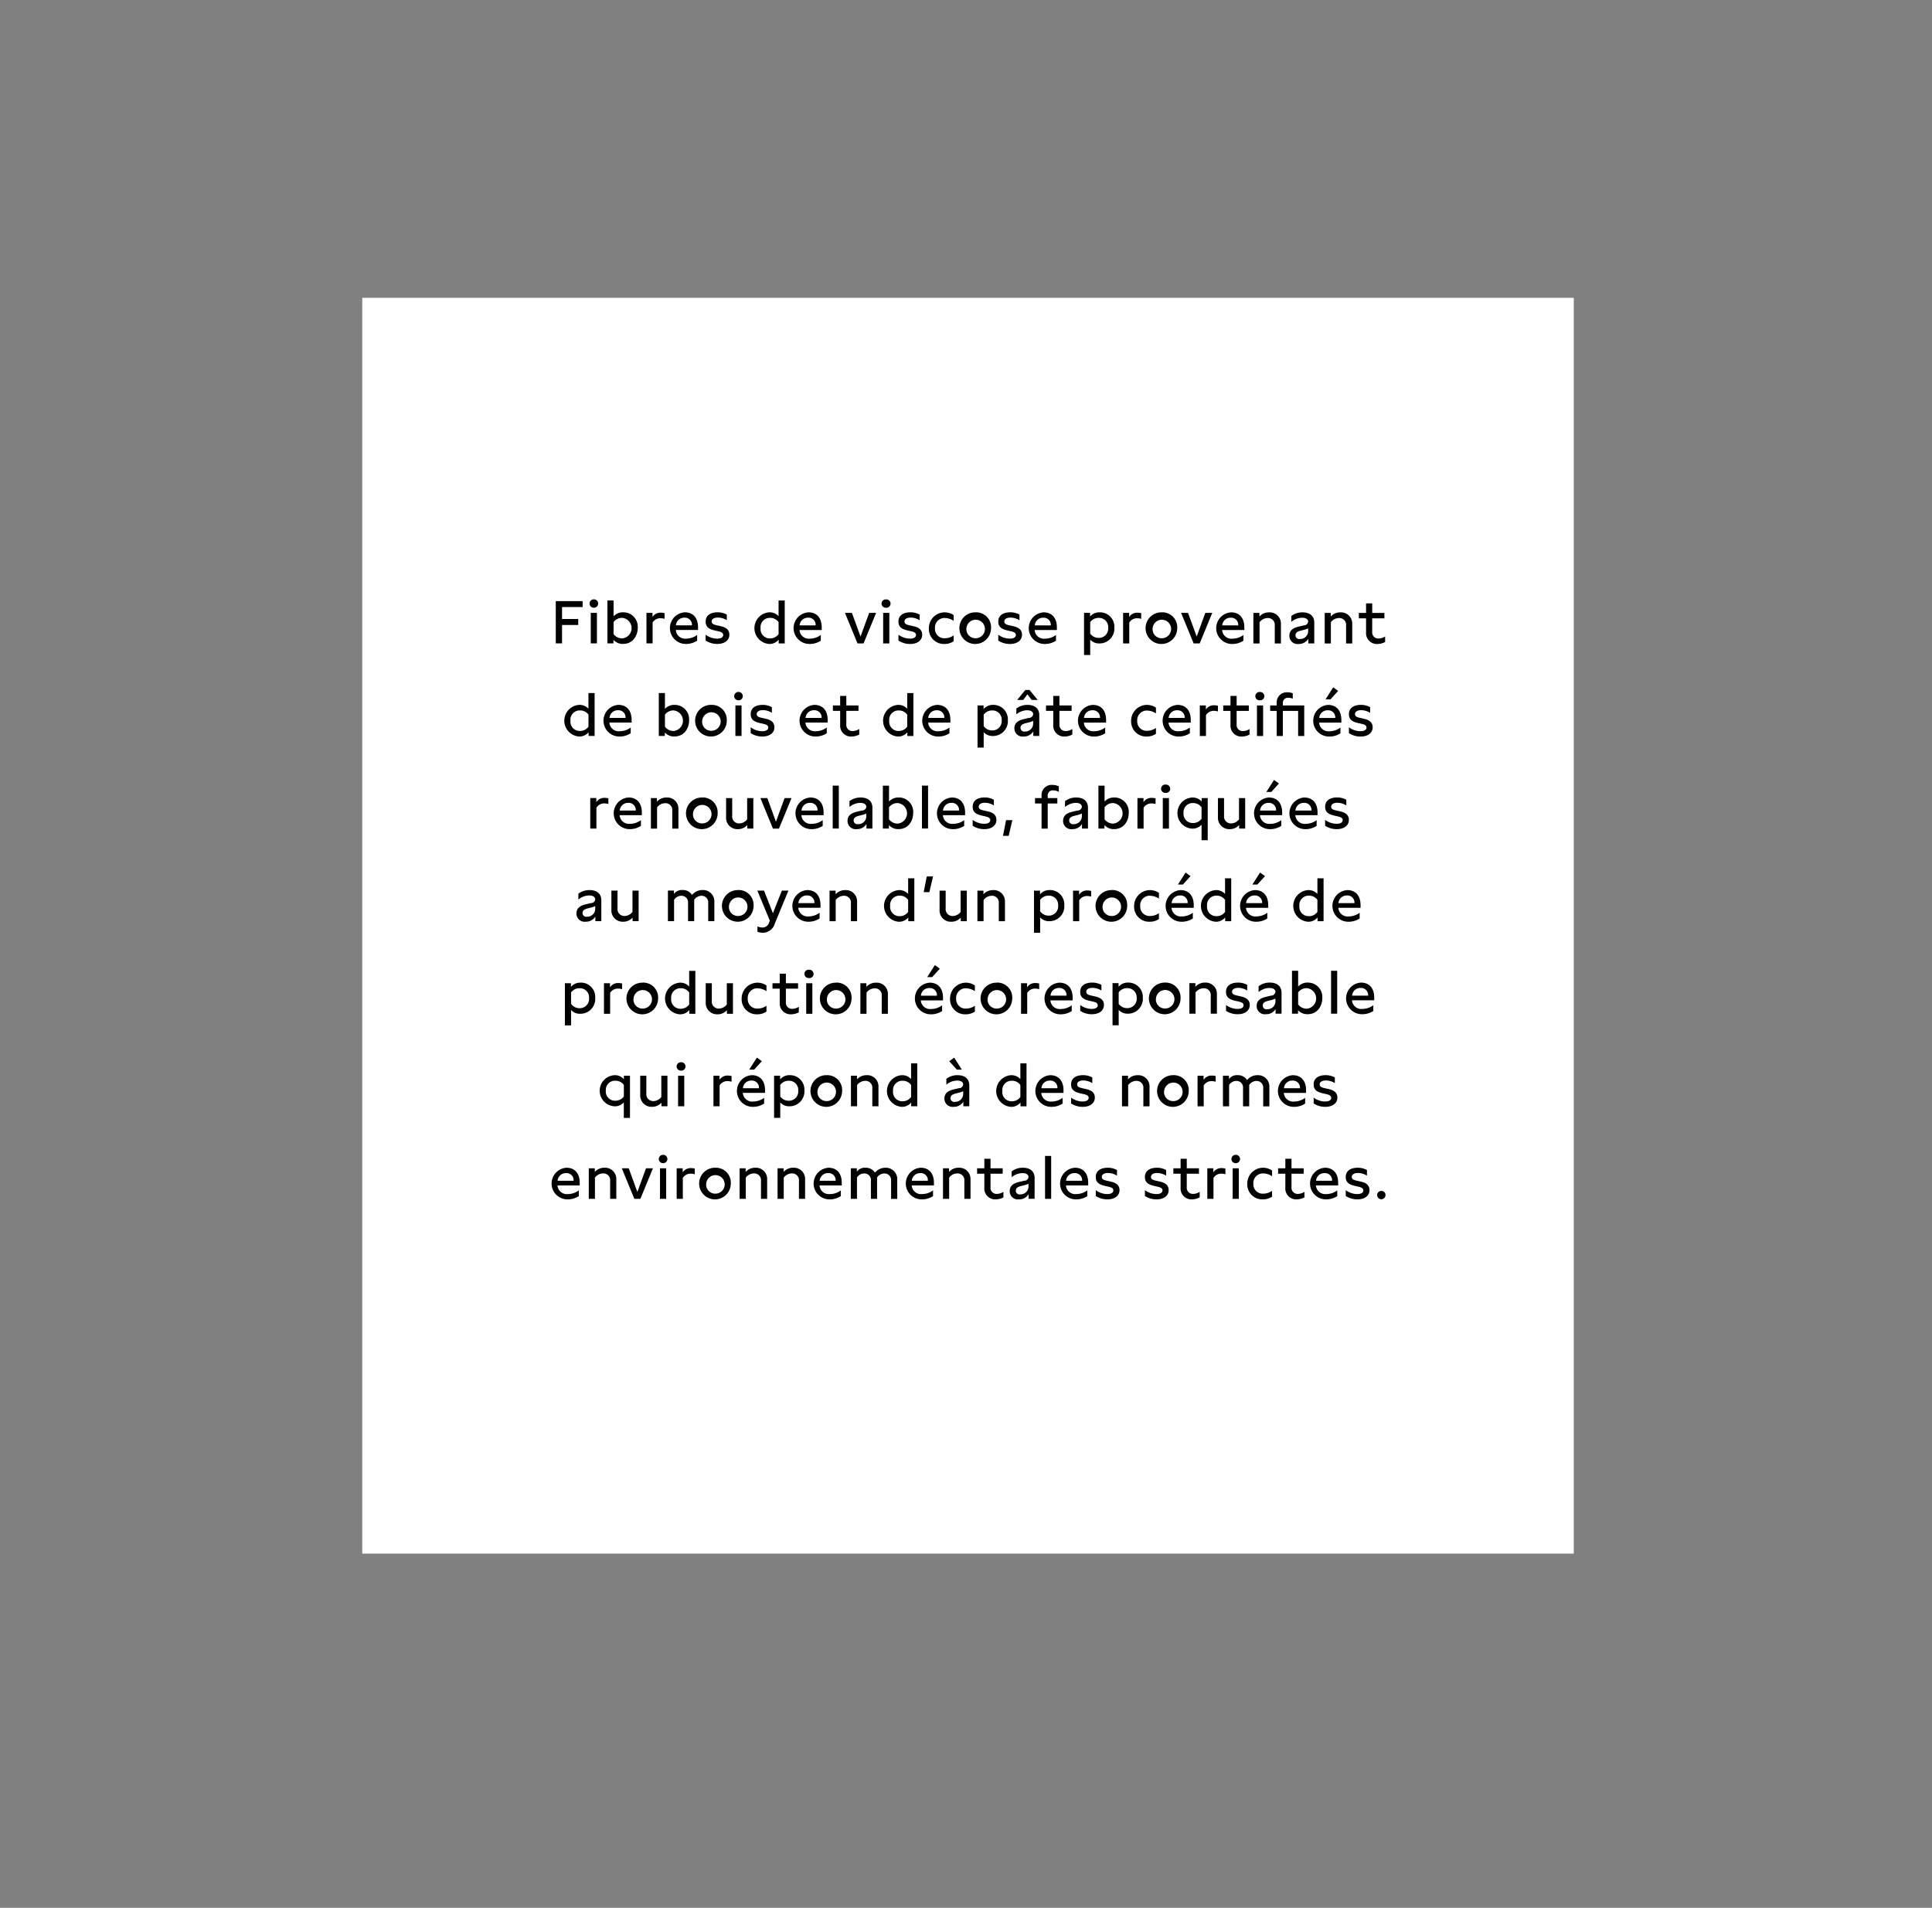
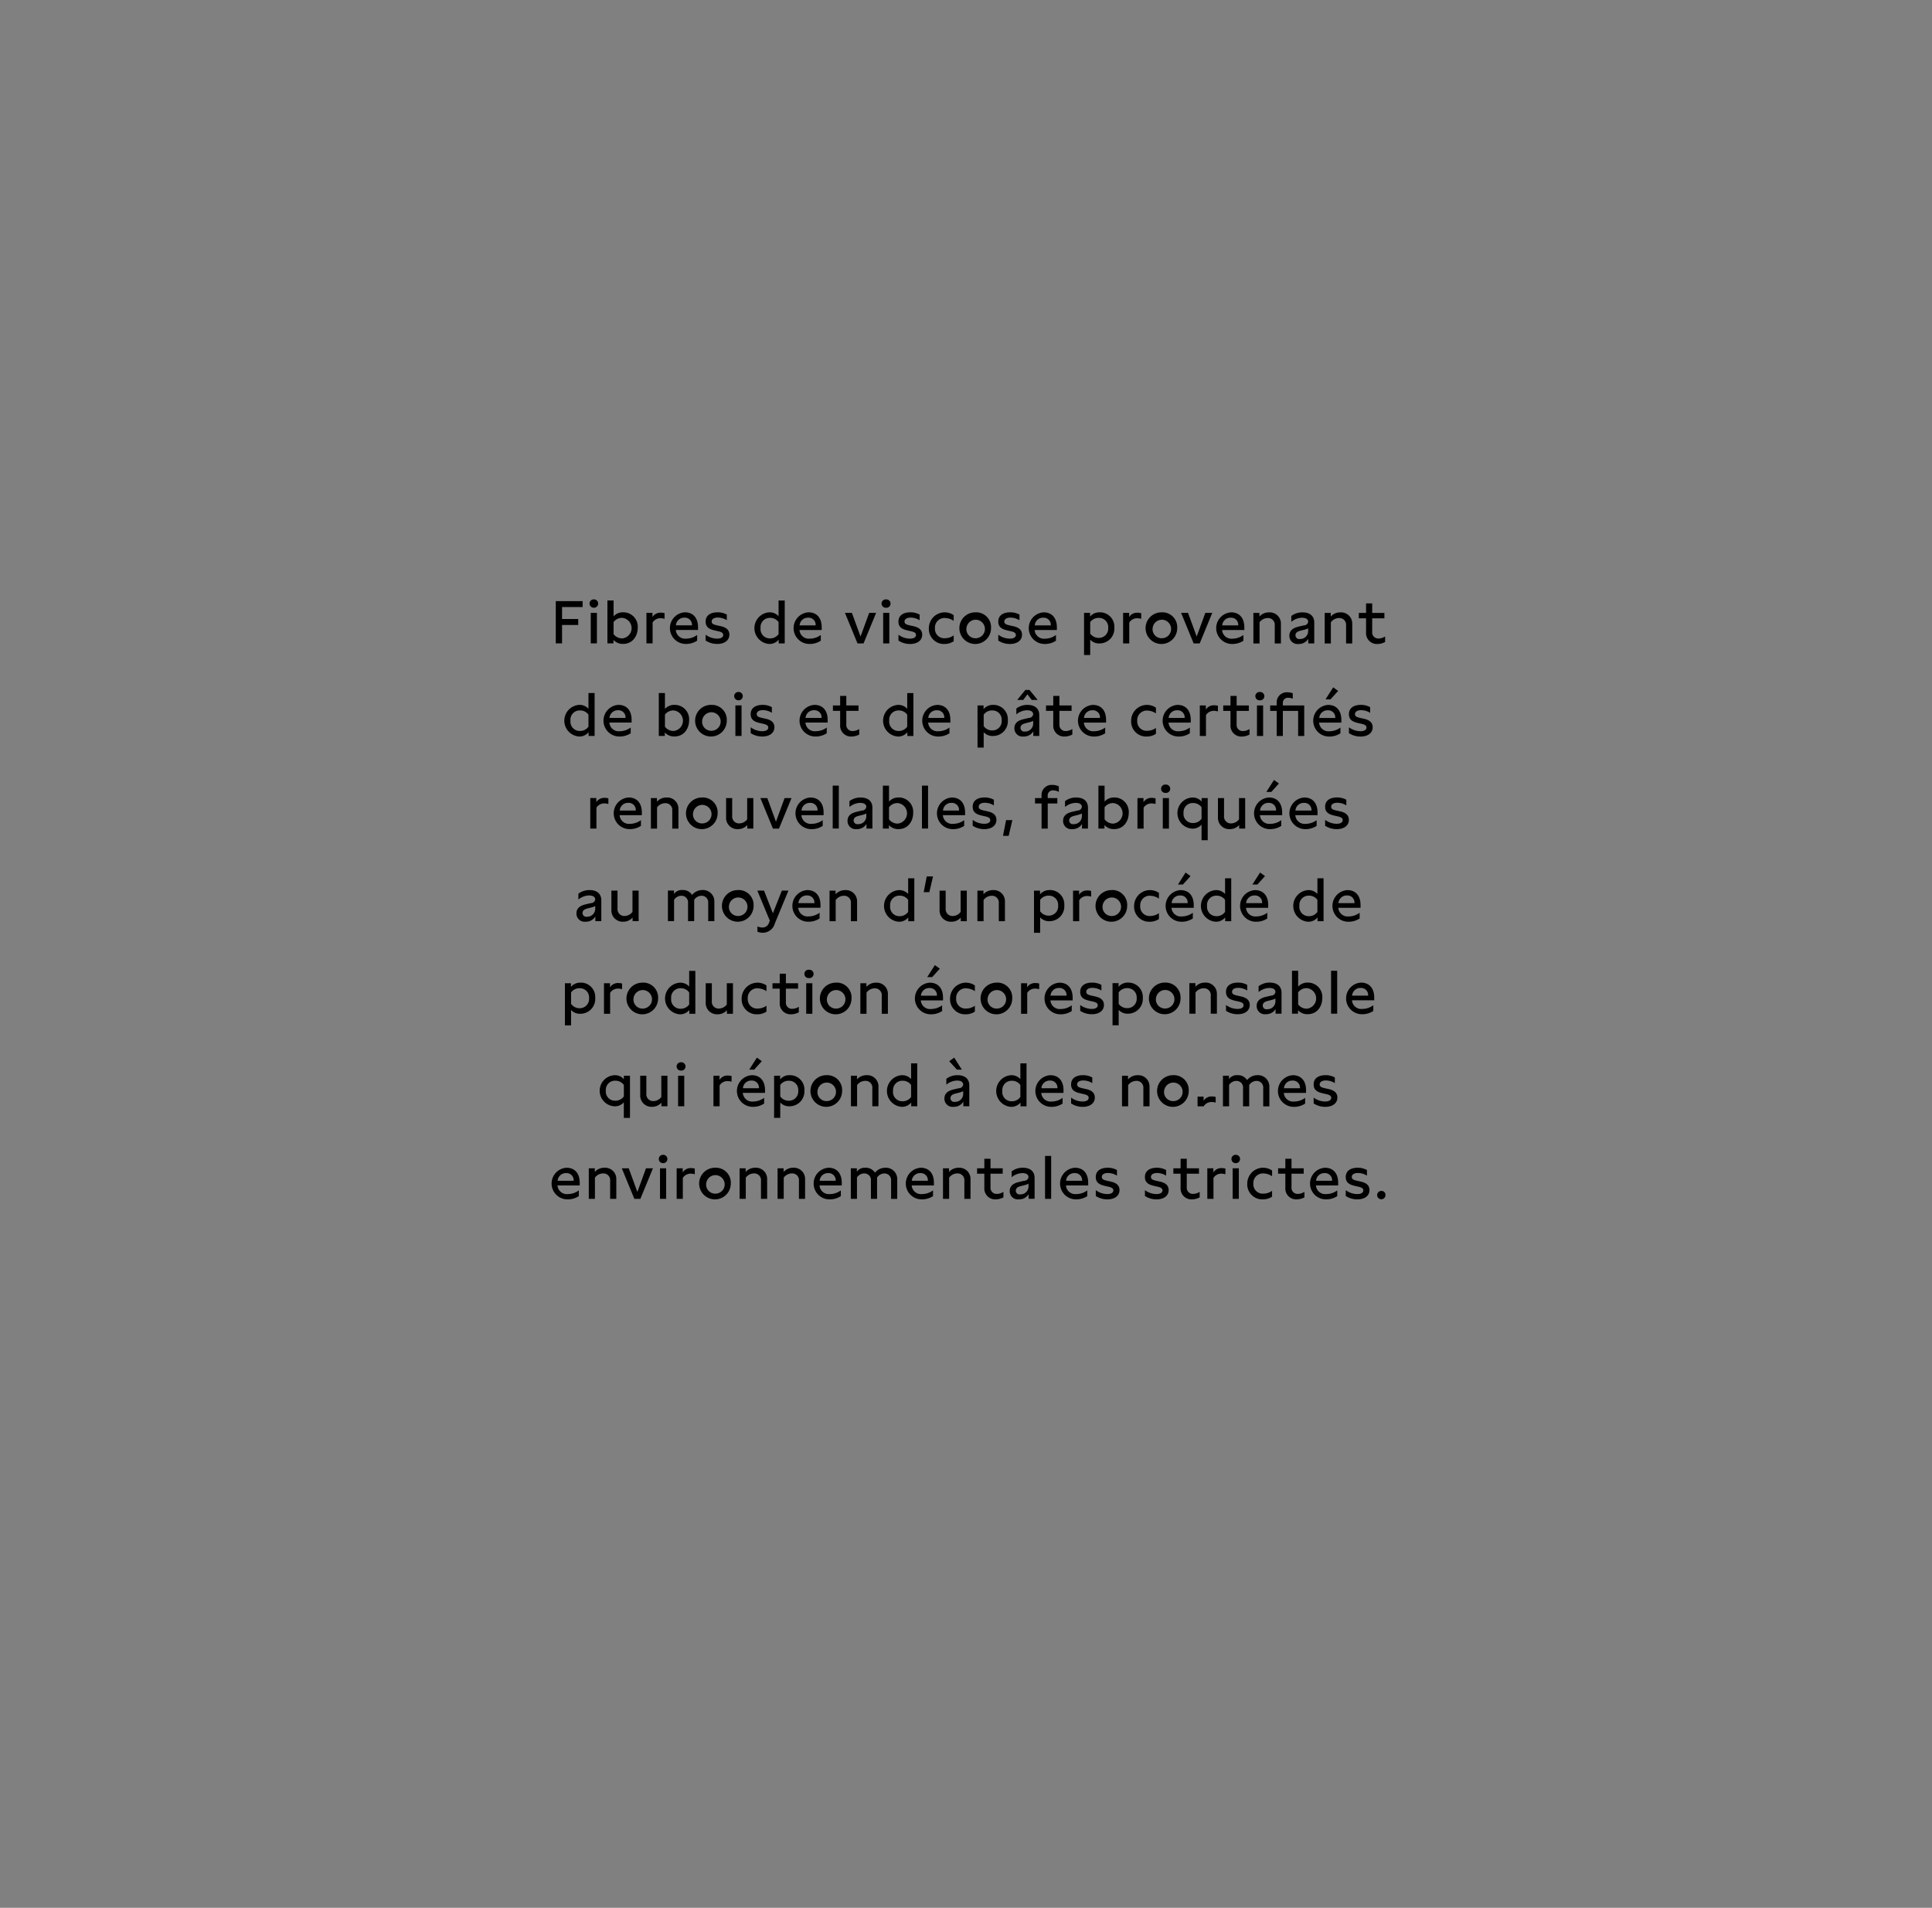
<svg xmlns="http://www.w3.org/2000/svg" id="_16-Lenzing_copy" data-name="16-Lenzing copy" width="480" height="474" viewBox="0 0 480 474">
  <rect x="0" y="0" width="480" height="474" fill="#808080" stroke="none" />
  <defs>
    <style>
      .cls-1 {
        fill: #fff;
      }

      .cls-2 {
        fill-rule: evenodd;
      }
    </style>
  </defs>
  <g id="L_HOVER_Lenzing_XL_TXT">
-     <rect id="Rectangle_684_copy_12" data-name="Rectangle 684 copy 12" class="cls-1" x="90" y="74" width="301" height="312" />
-     <path id="Fibres_de_viscose_provenant_de_bois_et_de_pâte_certifiés_renouv" data-name="Fibres de viscose provenant de bois et de pâte certifiés renouv" class="cls-2" d="M138.08,159.853h1.56v-4.574h4.019v-1.485H139.64v-2.97h5.114v-1.47H138.08v10.5Zm9.427-8.864a1.037,1.037,0,1,0,0-2.07A1.035,1.035,0,1,0,147.507,150.989Zm-0.735,8.864h1.53v-7.589h-1.53v7.589Zm8.1-7.724a3.1,3.1,0,0,0-2.43,1v-3.945h-1.53v10.664h1.5v-0.869a3.07,3.07,0,0,0,2.4,1c2.4,0,3.63-2.009,3.63-4A3.568,3.568,0,0,0,154.872,152.129Zm-2.43,5.415v-2.985a2.59,2.59,0,0,1,2.145-1.05,2.562,2.562,0,0,1,.03,5.1A2.638,2.638,0,0,1,152.442,157.544Zm8.167-5.28v7.589h1.53v-5.189a2.258,2.258,0,0,1,2.01-1.065,3.555,3.555,0,0,1,.96.15v-1.41a3.831,3.831,0,0,0-.915-0.12,2.336,2.336,0,0,0-2.085,1.065v-1.02h-1.5Zm12.818,4.26v-0.66c0-2.31-1.2-3.735-3.285-3.735a3.933,3.933,0,0,0,.27,7.859,4.975,4.975,0,0,0,2.79-.809v-1.425a4.553,4.553,0,0,1-2.715.915,2.312,2.312,0,0,1-2.58-2.145h5.52Zm-5.49-1.155a2.038,2.038,0,0,1,2.1-1.905,1.75,1.75,0,0,1,1.875,1.905h-3.975Zm7.377,2.325v1.455a5.266,5.266,0,0,0,2.91.839c1.694,0,2.984-.824,2.984-2.309,0-1.62-1.545-1.965-2.264-2.13l-0.87-.195c-0.705-.165-1.26-0.33-1.26-0.93,0-.675.675-0.99,1.53-0.99a4.246,4.246,0,0,1,2.234.66V152.7a4.647,4.647,0,0,0-2.294-.57c-1.665,0-2.97.69-2.97,2.31,0,1.575,1.2,1.95,2.415,2.235l0.75,0.165c0.6,0.15,1.2.33,1.2,0.915s-0.554.915-1.514,0.915A4.842,4.842,0,0,1,175.314,157.694Zm19.649-8.5h-1.53v3.9a2.974,2.974,0,0,0-2.325-.96,3.939,3.939,0,0,0-.015,7.859,2.946,2.946,0,0,0,2.37-1.064v0.929h1.5V149.189Zm-6,6.855a2.287,2.287,0,0,1,2.355-2.535,2.515,2.515,0,0,1,2.115,1.05v2.985a2.552,2.552,0,0,1-2.13,1.065A2.3,2.3,0,0,1,188.963,156.044Zm15.189,0.48v-0.66c0-2.31-1.2-3.735-3.285-3.735a3.933,3.933,0,0,0,.27,7.859,4.975,4.975,0,0,0,2.79-.809v-1.425a4.553,4.553,0,0,1-2.715.915,2.312,2.312,0,0,1-2.58-2.145h5.52Zm-5.49-1.155a2.038,2.038,0,0,1,2.1-1.905,1.75,1.75,0,0,1,1.875,1.905h-3.975Zm17.28-3.1-2.145,5.88-2.145-5.88h-1.725l3.12,7.589h1.5l3.12-7.589h-1.725Zm4.213-1.275a1.037,1.037,0,1,0,0-2.07A1.035,1.035,0,1,0,220.155,150.989Zm-0.735,8.864h1.53v-7.589h-1.53v7.589Zm3.8-2.159v1.455a5.266,5.266,0,0,0,2.91.839c1.695,0,2.985-.824,2.985-2.309,0-1.62-1.545-1.965-2.265-2.13l-0.87-.195c-0.7-.165-1.26-0.33-1.26-0.93,0-.675.675-0.99,1.53-0.99a4.249,4.249,0,0,1,2.235.66V152.7a4.651,4.651,0,0,0-2.3-.57c-1.665,0-2.97.69-2.97,2.31,0,1.575,1.2,1.95,2.415,2.235l0.75,0.165c0.6,0.15,1.2.33,1.2,0.915s-0.555.915-1.515,0.915A4.842,4.842,0,0,1,223.22,157.694Zm11.572-4.155a3.951,3.951,0,0,1,2.145.705v-1.425a3.938,3.938,0,0,0-6.165,3.255,3.73,3.73,0,0,0,3.885,3.914,4.009,4.009,0,0,0,2.28-.674v-1.455a3.736,3.736,0,0,1-2.16.7,2.317,2.317,0,0,1-2.49-2.475A2.381,2.381,0,0,1,234.792,153.539Zm7.6-1.41a3.931,3.931,0,1,0,3.825,3.945A3.7,3.7,0,0,0,242.391,152.129Zm-2.28,3.915a2.3,2.3,0,1,1,2.28,2.52A2.239,2.239,0,0,1,240.111,156.044Zm7.908,1.65v1.455a5.266,5.266,0,0,0,2.91.839c1.695,0,2.985-.824,2.985-2.309,0-1.62-1.545-1.965-2.265-2.13l-0.87-.195c-0.7-.165-1.26-0.33-1.26-0.93,0-.675.675-0.99,1.53-0.99a4.249,4.249,0,0,1,2.235.66V152.7a4.651,4.651,0,0,0-2.295-.57c-1.665,0-2.97.69-2.97,2.31,0,1.575,1.2,1.95,2.415,2.235l0.75,0.165c0.6,0.15,1.2.33,1.2,0.915s-0.555.915-1.515,0.915A4.842,4.842,0,0,1,248.019,157.694Zm14.557-1.17v-0.66c0-2.31-1.2-3.735-3.285-3.735a3.933,3.933,0,0,0,.27,7.859,4.975,4.975,0,0,0,2.79-.809v-1.425a4.553,4.553,0,0,1-2.715.915,2.312,2.312,0,0,1-2.58-2.145h5.52Zm-5.49-1.155a2.038,2.038,0,0,1,2.1-1.905,1.75,1.75,0,0,1,1.875,1.905h-3.975Zm16.14-3.24a2.951,2.951,0,0,0-2.4,1.05v-0.915h-1.5v10.469h1.53v-3.824a2.948,2.948,0,0,0,2.3.944,3.683,3.683,0,0,0,3.7-3.929A3.573,3.573,0,0,0,273.226,152.129Zm-2.37,5.28v-2.85a2.53,2.53,0,0,1,2.145-1.05,2.27,2.27,0,0,1,2.325,2.445,2.306,2.306,0,0,1-2.325,2.52A2.563,2.563,0,0,1,270.856,157.409Zm8.175-5.145v7.589h1.53v-5.189a2.257,2.257,0,0,1,2.009-1.065,3.555,3.555,0,0,1,.96.15v-1.41a3.831,3.831,0,0,0-.915-0.12,2.335,2.335,0,0,0-2.084,1.065v-1.02h-1.5Zm9.62-.135a3.931,3.931,0,1,0,3.825,3.945A3.7,3.7,0,0,0,288.651,152.129Zm-2.28,3.915a2.3,2.3,0,1,1,2.28,2.52A2.239,2.239,0,0,1,286.371,156.044Zm13.085-3.78-2.145,5.88-2.145-5.88h-1.725l3.12,7.589h1.5l3.12-7.589h-1.725Zm9.694,4.26v-0.66c0-2.31-1.2-3.735-3.285-3.735a3.933,3.933,0,0,0,.27,7.859,4.975,4.975,0,0,0,2.79-.809v-1.425a4.553,4.553,0,0,1-2.715.915,2.312,2.312,0,0,1-2.58-2.145h5.52Zm-5.49-1.155a2.038,2.038,0,0,1,2.1-1.905,1.75,1.75,0,0,1,1.875,1.905H303.66Zm7.74-3.1v7.589h1.53v-5.264a2.532,2.532,0,0,1,2.025-1.05,1.668,1.668,0,0,1,1.755,1.815v4.5h1.53v-4.874a2.775,2.775,0,0,0-2.955-2.85,3.129,3.129,0,0,0-2.385,1.035v-0.9h-1.5Zm15.123,7.589v-5.189c0-1.59-1.05-2.535-2.91-2.535a4.472,4.472,0,0,0-2.79.9v1.455a4.268,4.268,0,0,1,2.67-1.02c0.96,0,1.515.375,1.515,1a1.055,1.055,0,0,1-1.08.9l-1.02.24c-0.975.225-2.565,0.615-2.565,2.325a2.022,2.022,0,0,0,2.295,2.054,2.709,2.709,0,0,0,2.4-1.274v1.139h1.485Zm-4.665-2.009c0-.81.7-1.02,1.41-1.2l0.66-.165a5.163,5.163,0,0,0,1.08-.375v0.69a1.965,1.965,0,0,1-2.04,1.95A0.927,0.927,0,0,1,321.858,157.844Zm7.261-5.58v7.589h1.53v-5.264a2.532,2.532,0,0,1,2.025-1.05,1.668,1.668,0,0,1,1.755,1.815v4.5h1.53v-4.874a2.775,2.775,0,0,0-2.955-2.85,3.129,3.129,0,0,0-2.385,1.035v-0.9h-1.5Zm14.834,0h-3.03v-2.37h-1.53v2.37h-1.8v1.35h1.8v3.51a2.69,2.69,0,0,0,2.835,2.864,4.156,4.156,0,0,0,1.9-.494v-1.38a3.011,3.011,0,0,1-1.59.51,1.507,1.507,0,0,1-1.62-1.635v-3.375h3.03v-1.35ZM147.734,172.189H146.2v3.9a2.97,2.97,0,0,0-2.324-.96,3.939,3.939,0,0,0-.015,7.859,2.943,2.943,0,0,0,2.369-1.064v0.929h1.5V172.189Zm-6,6.855a2.287,2.287,0,0,1,2.355-2.535,2.512,2.512,0,0,1,2.114,1.05v2.985a2.549,2.549,0,0,1-2.129,1.065A2.3,2.3,0,0,1,141.735,179.044Zm15.188,0.48v-0.66c0-2.31-1.2-3.735-3.285-3.735a3.933,3.933,0,0,0,.27,7.859,4.975,4.975,0,0,0,2.79-.809v-1.425a4.553,4.553,0,0,1-2.715.915,2.311,2.311,0,0,1-2.579-2.145h5.519Zm-5.489-1.155a2.037,2.037,0,0,1,2.1-1.905,1.75,1.75,0,0,1,1.875,1.905h-3.974Zm16.2-3.24a3.1,3.1,0,0,0-2.43,1v-3.945h-1.53v10.664h1.5v-0.869a3.07,3.07,0,0,0,2.4,1c2.4,0,3.63-2.009,3.63-4A3.568,3.568,0,0,0,167.633,175.129Zm-2.43,5.415v-2.985a2.59,2.59,0,0,1,2.145-1.05,2.562,2.562,0,0,1,.03,5.1A2.638,2.638,0,0,1,165.2,180.544Zm11.535-5.415a3.931,3.931,0,1,0,3.825,3.945A3.7,3.7,0,0,0,176.738,175.129Zm-2.28,3.915a2.3,2.3,0,1,1,2.28,2.52A2.239,2.239,0,0,1,174.458,179.044Zm8.983-5.055a1.037,1.037,0,1,0,0-2.07A1.035,1.035,0,1,0,183.441,173.989Zm-0.735,8.864h1.53v-7.589h-1.53v7.589Zm3.8-2.159v1.455a5.266,5.266,0,0,0,2.91.839c1.695,0,2.985-.824,2.985-2.309,0-1.62-1.545-1.965-2.265-2.13l-0.87-.195c-0.7-.165-1.26-0.33-1.26-0.93,0-.675.675-0.99,1.53-0.99a4.249,4.249,0,0,1,2.235.66V175.7a4.651,4.651,0,0,0-2.295-.57c-1.665,0-2.97.69-2.97,2.31,0,1.575,1.2,1.95,2.415,2.235l0.75,0.165c0.6,0.15,1.2.33,1.2,0.915s-0.555.915-1.515,0.915A4.842,4.842,0,0,1,186.506,180.694Zm19.124-1.17v-0.66c0-2.31-1.2-3.735-3.284-3.735a3.933,3.933,0,0,0,.27,7.859,4.974,4.974,0,0,0,2.789-.809v-1.425a4.553,4.553,0,0,1-2.714.915,2.312,2.312,0,0,1-2.58-2.145h5.519Zm-5.489-1.155a2.038,2.038,0,0,1,2.1-1.905,1.749,1.749,0,0,1,1.874,1.905h-3.974Zm13.153-3.1h-3.03v-2.37h-1.53v2.37h-1.8v1.35h1.8v3.51a2.69,2.69,0,0,0,2.835,2.864,4.156,4.156,0,0,0,1.905-.494v-1.38a3.011,3.011,0,0,1-1.59.51,1.507,1.507,0,0,1-1.62-1.635v-3.375h3.03v-1.35Zm13.634-3.075H225.4v3.9a2.971,2.971,0,0,0-2.324-.96,3.939,3.939,0,0,0-.015,7.859,2.944,2.944,0,0,0,2.369-1.064v0.929h1.5V172.189Zm-6,6.855a2.287,2.287,0,0,1,2.355-2.535,2.513,2.513,0,0,1,2.114,1.05v2.985a2.55,2.55,0,0,1-2.129,1.065A2.3,2.3,0,0,1,220.929,179.044Zm15.188,0.48v-0.66c0-2.31-1.2-3.735-3.285-3.735a3.933,3.933,0,0,0,.27,7.859,4.975,4.975,0,0,0,2.79-.809v-1.425a4.553,4.553,0,0,1-2.715.915,2.311,2.311,0,0,1-2.579-2.145h5.519Zm-5.489-1.155a2.037,2.037,0,0,1,2.1-1.905,1.75,1.75,0,0,1,1.875,1.905h-3.974Zm16.139-3.24a2.951,2.951,0,0,0-2.4,1.05v-0.915h-1.5v10.469h1.53v-3.824a2.948,2.948,0,0,0,2.3.944,3.683,3.683,0,0,0,3.7-3.929A3.573,3.573,0,0,0,246.767,175.129Zm-2.37,5.28v-2.85a2.53,2.53,0,0,1,2.145-1.05,2.27,2.27,0,0,1,2.325,2.445,2.306,2.306,0,0,1-2.325,2.52A2.563,2.563,0,0,1,244.4,180.409Zm13.807,2.444v-5.189c0-1.59-1.05-2.535-2.91-2.535a4.467,4.467,0,0,0-2.789.9v1.455a4.264,4.264,0,0,1,2.669-1.02c0.96,0,1.515.375,1.515,1a1.055,1.055,0,0,1-1.08.9l-1.02.24c-0.975.225-2.564,0.615-2.564,2.325a2.022,2.022,0,0,0,2.294,2.054,2.709,2.709,0,0,0,2.4-1.274v1.139H258.2Zm-5.489-8.954h1.5l1.05-1.4,1.065,1.4h1.485l-2.04-2.49h-1.02Zm0.824,6.945c0-.81.705-1.02,1.41-1.2l0.66-.165a5.163,5.163,0,0,0,1.08-.375v0.69a1.965,1.965,0,0,1-2.04,1.95A0.927,0.927,0,0,1,253.539,180.844Zm12.7-5.58h-3.03v-2.37h-1.53v2.37h-1.8v1.35h1.8v3.51a2.69,2.69,0,0,0,2.835,2.864,4.156,4.156,0,0,0,1.905-.494v-1.38a3.011,3.011,0,0,1-1.59.51,1.507,1.507,0,0,1-1.62-1.635v-3.375h3.03v-1.35Zm8.564,4.26v-0.66c0-2.31-1.2-3.735-3.285-3.735a3.933,3.933,0,0,0,.27,7.859,4.975,4.975,0,0,0,2.79-.809v-1.425a4.553,4.553,0,0,1-2.715.915,2.312,2.312,0,0,1-2.58-2.145h5.52Zm-5.49-1.155a2.038,2.038,0,0,1,2.1-1.905,1.75,1.75,0,0,1,1.875,1.905h-3.975Zm15.734-1.83a3.951,3.951,0,0,1,2.145.705v-1.425a3.937,3.937,0,0,0-6.164,3.255,3.73,3.73,0,0,0,3.884,3.914,4.009,4.009,0,0,0,2.28-.674v-1.455a3.736,3.736,0,0,1-2.16.7,2.317,2.317,0,0,1-2.489-2.475A2.381,2.381,0,0,1,285.043,176.539Zm10.794,2.985v-0.66c0-2.31-1.2-3.735-3.285-3.735a3.933,3.933,0,0,0,.27,7.859,4.975,4.975,0,0,0,2.79-.809v-1.425a4.553,4.553,0,0,1-2.715.915,2.312,2.312,0,0,1-2.58-2.145h5.52Zm-5.49-1.155a2.038,2.038,0,0,1,2.1-1.905,1.75,1.75,0,0,1,1.875,1.905h-3.975Zm7.74-3.1v7.589h1.53v-5.189a2.258,2.258,0,0,1,2.01-1.065,3.555,3.555,0,0,1,.96.15v-1.41a3.831,3.831,0,0,0-.915-0.12,2.336,2.336,0,0,0-2.085,1.065v-1.02h-1.5Zm12.181,0h-3.03v-2.37h-1.529v2.37h-1.8v1.35h1.8v3.51a2.689,2.689,0,0,0,2.834,2.864,4.156,4.156,0,0,0,1.9-.494v-1.38a3.011,3.011,0,0,1-1.59.51,1.507,1.507,0,0,1-1.62-1.635v-3.375h3.03v-1.35Zm2.751-1.275a1.037,1.037,0,1,0,0-2.07A1.035,1.035,0,1,0,313.019,173.989Zm-0.735,8.864h1.53v-7.589h-1.53v7.589Zm3.284-7.589v1.35h1.62v6.239h1.53v-6.239h3.795v6.239h1.515v-7.589h-5.31v-0.615a1.246,1.246,0,0,1,1.41-1.29,2.76,2.76,0,0,1,1.05.225v-1.35a3.725,3.725,0,0,0-1.32-.24,2.5,2.5,0,0,0-2.67,2.655v0.615h-1.62Zm17.683,4.26v-0.66c0-2.31-1.2-3.735-3.285-3.735a3.933,3.933,0,0,0,.27,7.859,4.975,4.975,0,0,0,2.79-.809v-1.425a4.553,4.553,0,0,1-2.715.915,2.312,2.312,0,0,1-2.58-2.145h5.52Zm-5.49-1.155a2.038,2.038,0,0,1,2.1-1.905,1.75,1.75,0,0,1,1.875,1.905h-3.975Zm1.56-4.62h1.23l1.905-2.1-1.23-.885Zm5.817,6.945v1.455a5.266,5.266,0,0,0,2.91.839c1.695,0,2.985-.824,2.985-2.309,0-1.62-1.545-1.965-2.265-2.13l-0.87-.195c-0.705-.165-1.26-0.33-1.26-0.93,0-.675.675-0.99,1.53-0.99a4.249,4.249,0,0,1,2.235.66V175.7a4.651,4.651,0,0,0-2.3-.57c-1.665,0-2.97.69-2.97,2.31,0,1.575,1.2,1.95,2.415,2.235l0.75,0.165c0.6,0.15,1.2.33,1.2,0.915s-0.555.915-1.515,0.915A4.842,4.842,0,0,1,335.138,180.694Zm-188.492,17.57v7.589h1.53v-5.189a2.258,2.258,0,0,1,2.01-1.065,3.555,3.555,0,0,1,.96.15v-1.41a3.831,3.831,0,0,0-.915-0.12,2.336,2.336,0,0,0-2.085,1.065v-1.02h-1.5Zm12.816,4.26v-0.66c0-2.31-1.2-3.735-3.285-3.735a3.933,3.933,0,0,0,.27,7.859,4.975,4.975,0,0,0,2.79-.809v-1.425a4.553,4.553,0,0,1-2.715.915,2.312,2.312,0,0,1-2.58-2.145h5.52Zm-5.49-1.155a2.038,2.038,0,0,1,2.1-1.905,1.75,1.75,0,0,1,1.875,1.905h-3.975Zm7.74-3.1v7.589h1.53v-5.264a2.532,2.532,0,0,1,2.025-1.05,1.668,1.668,0,0,1,1.755,1.815v4.5h1.53v-4.874a2.775,2.775,0,0,0-2.955-2.85,3.129,3.129,0,0,0-2.385,1.035v-0.9h-1.5Zm12.753-.135a3.931,3.931,0,1,0,3.825,3.945A3.7,3.7,0,0,0,174.465,198.129Zm-2.28,3.915a2.3,2.3,0,1,1,2.28,2.52A2.239,2.239,0,0,1,172.185,202.044Zm14.973-3.78h-1.53v5.28a2.5,2.5,0,0,1-1.98,1.02,1.694,1.694,0,0,1-1.74-1.86v-4.44h-1.515v4.755a2.8,2.8,0,0,0,2.94,2.969,3.081,3.081,0,0,0,2.325-1.019v0.884h1.5v-7.589Zm7.768,0-2.145,5.88-2.145-5.88h-1.725l3.12,7.589h1.5l3.12-7.589h-1.725Zm9.694,4.26v-0.66c0-2.31-1.2-3.735-3.284-3.735a3.933,3.933,0,0,0,.27,7.859,4.969,4.969,0,0,0,2.789-.809v-1.425a4.548,4.548,0,0,1-2.714.915,2.312,2.312,0,0,1-2.58-2.145h5.519Zm-5.489-1.155a2.038,2.038,0,0,1,2.1-1.905,1.75,1.75,0,0,1,1.875,1.905h-3.975Zm9.265,4.484V195.189h-1.515v10.664H208.4Zm8.349,0v-5.189c0-1.59-1.05-2.535-2.91-2.535a4.472,4.472,0,0,0-2.79.9v1.455a4.268,4.268,0,0,1,2.67-1.02c0.96,0,1.515.375,1.515,1a1.055,1.055,0,0,1-1.08.9l-1.02.24c-0.975.225-2.565,0.615-2.565,2.325a2.022,2.022,0,0,0,2.3,2.054,2.709,2.709,0,0,0,2.4-1.274v1.139h1.485Zm-4.665-2.009c0-.81.7-1.02,1.41-1.2l0.66-.165a5.163,5.163,0,0,0,1.08-.375v0.69a1.965,1.965,0,0,1-2.04,1.95A0.927,0.927,0,0,1,212.08,203.844Zm11.221-5.715a3.1,3.1,0,0,0-2.43,1v-3.945h-1.53v10.664h1.5v-0.869a3.07,3.07,0,0,0,2.4,1c2.4,0,3.63-2.009,3.63-4A3.568,3.568,0,0,0,223.3,198.129Zm-2.43,5.415v-2.985a2.59,2.59,0,0,1,2.145-1.05,2.562,2.562,0,0,1,.03,5.1A2.638,2.638,0,0,1,220.871,203.544Zm9.7,2.309V195.189h-1.515v10.664h1.515Zm9.2-3.329v-0.66c0-2.31-1.2-3.735-3.285-3.735a3.933,3.933,0,0,0,.27,7.859,4.975,4.975,0,0,0,2.79-.809v-1.425a4.553,4.553,0,0,1-2.715.915,2.312,2.312,0,0,1-2.58-2.145h5.52Zm-5.49-1.155a2.038,2.038,0,0,1,2.1-1.905,1.75,1.75,0,0,1,1.875,1.905h-3.975Zm7.377,2.325v1.455a5.266,5.266,0,0,0,2.91.839c1.695,0,2.985-.824,2.985-2.309,0-1.62-1.545-1.965-2.265-2.13l-0.87-.195c-0.7-.165-1.26-0.33-1.26-0.93,0-.675.675-0.99,1.53-0.99a4.249,4.249,0,0,1,2.235.66V198.7a4.651,4.651,0,0,0-2.295-.57c-1.665,0-2.97.69-2.97,2.31,0,1.575,1.2,1.95,2.415,2.235l0.75,0.165c0.6,0.15,1.2.33,1.2,0.915s-0.555.915-1.515,0.915A4.842,4.842,0,0,1,241.655,203.694Zm7.531,3.959h1.41l0.915-3.9h-1.56Zm9.585-8.039v6.239h1.53v-6.239h2.385v-1.35H260.3v-0.615a1.246,1.246,0,0,1,1.41-1.29,2.835,2.835,0,0,1,1.35.375v-1.38a3.732,3.732,0,0,0-1.62-.36,2.5,2.5,0,0,0-2.67,2.655v0.615h-1.62v1.35h1.62Zm11.526,6.239v-5.189c0-1.59-1.05-2.535-2.91-2.535a4.472,4.472,0,0,0-2.79.9v1.455a4.268,4.268,0,0,1,2.67-1.02c0.96,0,1.515.375,1.515,1a1.055,1.055,0,0,1-1.08.9l-1.02.24c-0.975.225-2.565,0.615-2.565,2.325a2.022,2.022,0,0,0,2.295,2.054,2.709,2.709,0,0,0,2.4-1.274v1.139H270.3Zm-4.665-2.009c0-.81.7-1.02,1.41-1.2l0.66-.165a5.163,5.163,0,0,0,1.08-.375v0.69a1.965,1.965,0,0,1-2.04,1.95A0.927,0.927,0,0,1,265.632,203.844Zm11.221-5.715a3.1,3.1,0,0,0-2.43,1v-3.945h-1.53v10.664h1.5v-0.869a3.07,3.07,0,0,0,2.4,1c2.4,0,3.63-2.009,3.63-4A3.568,3.568,0,0,0,276.853,198.129Zm-2.43,5.415v-2.985a2.59,2.59,0,0,1,2.145-1.05,2.562,2.562,0,0,1,.03,5.1A2.638,2.638,0,0,1,274.423,203.544Zm8.168-5.28v7.589h1.53v-5.189a2.258,2.258,0,0,1,2.01-1.065,3.555,3.555,0,0,1,.96.15v-1.41a3.831,3.831,0,0,0-.915-0.12,2.336,2.336,0,0,0-2.085,1.065v-1.02h-1.5Zm7.033-1.275a1.037,1.037,0,1,0,0-2.07A1.035,1.035,0,1,0,289.624,196.989Zm-0.735,8.864h1.53v-7.589h-1.53v7.589Zm11.158-7.589h-1.515v0.87a2.881,2.881,0,0,0-2.339-1,3.867,3.867,0,0,0,0,7.724,2.9,2.9,0,0,0,2.324-.989v3.869h1.53V198.264Zm-6,3.7a2.252,2.252,0,0,1,2.34-2.46,2.537,2.537,0,0,1,2.129,1.05v2.85a2.552,2.552,0,0,1-2.129,1.065A2.274,2.274,0,0,1,294.048,201.969Zm15.308-3.7h-1.53v5.28a2.5,2.5,0,0,1-1.98,1.02,1.694,1.694,0,0,1-1.74-1.86v-4.44h-1.514v4.755a2.8,2.8,0,0,0,2.939,2.969,3.081,3.081,0,0,0,2.325-1.019v0.884h1.5v-7.589Zm9.189,4.26v-0.66c0-2.31-1.2-3.735-3.285-3.735a3.933,3.933,0,0,0,.27,7.859,4.975,4.975,0,0,0,2.79-.809v-1.425a4.553,4.553,0,0,1-2.715.915,2.312,2.312,0,0,1-2.58-2.145h5.52Zm-5.49-1.155a2.038,2.038,0,0,1,2.1-1.905,1.75,1.75,0,0,1,1.875,1.905h-3.975Zm1.56-4.62h1.23l1.9-2.1-1.23-.885Zm12.719,5.775v-0.66c0-2.31-1.2-3.735-3.285-3.735a3.933,3.933,0,0,0,.27,7.859,4.975,4.975,0,0,0,2.79-.809v-1.425a4.553,4.553,0,0,1-2.715.915,2.312,2.312,0,0,1-2.58-2.145h5.52Zm-5.49-1.155a2.038,2.038,0,0,1,2.1-1.905,1.75,1.75,0,0,1,1.875,1.905h-3.975Zm7.377,2.325v1.455a5.266,5.266,0,0,0,2.91.839c1.694,0,2.984-.824,2.984-2.309,0-1.62-1.545-1.965-2.265-2.13l-0.869-.195c-0.7-.165-1.26-0.33-1.26-0.93,0-.675.675-0.99,1.53-0.99a4.248,4.248,0,0,1,2.234.66V198.7a4.65,4.65,0,0,0-2.294-.57c-1.665,0-2.97.69-2.97,2.31,0,1.575,1.2,1.95,2.415,2.235l0.749,0.165c0.6,0.15,1.2.33,1.2,0.915s-0.555.915-1.514,0.915A4.842,4.842,0,0,1,329.221,203.694Zm-179.83,25.159v-5.189c0-1.59-1.05-2.535-2.91-2.535a4.472,4.472,0,0,0-2.79.9v1.455a4.268,4.268,0,0,1,2.67-1.02c0.96,0,1.515.375,1.515,1a1.055,1.055,0,0,1-1.08.9l-1.02.24c-0.975.225-2.565,0.615-2.565,2.325a2.022,2.022,0,0,0,2.295,2.054,2.709,2.709,0,0,0,2.4-1.274v1.139h1.485Zm-4.665-2.009c0-.81.705-1.02,1.41-1.2l0.66-.165a5.163,5.163,0,0,0,1.08-.375v0.69a1.965,1.965,0,0,1-2.04,1.95A0.927,0.927,0,0,1,144.726,226.844Zm13.939-5.58h-1.53v5.28a2.5,2.5,0,0,1-1.98,1.02,1.694,1.694,0,0,1-1.74-1.86v-4.44H151.9v4.755a2.8,2.8,0,0,0,2.94,2.969,3.081,3.081,0,0,0,2.325-1.019v0.884h1.5v-7.589Zm7.275,0v7.589h1.53v-5.309a2.188,2.188,0,0,1,1.8-1.005,1.627,1.627,0,0,1,1.665,1.815v4.5h1.53v-5.309a2.228,2.228,0,0,1,1.8-1.005,1.637,1.637,0,0,1,1.68,1.815v4.5h1.53V224.1a2.815,2.815,0,0,0-2.955-2.97,3.317,3.317,0,0,0-2.58,1.215,2.676,2.676,0,0,0-2.385-1.215,2.4,2.4,0,0,0-2.115.975v-0.84h-1.5Zm17.455-.135a3.931,3.931,0,1,0,3.825,3.945A3.7,3.7,0,0,0,183.4,221.129Zm-2.28,3.915a2.3,2.3,0,1,1,2.28,2.52A2.239,2.239,0,0,1,181.115,225.044Zm13.13-3.78-2.22,5.625-2.205-5.625h-1.665l3.1,7.454-0.225.6a1.679,1.679,0,0,1-1.65,1.11,3.225,3.225,0,0,1-1.2-.27v1.32a3.644,3.644,0,0,0,1.35.255,3.131,3.131,0,0,0,2.97-2.31l3.374-8.159h-1.634Zm9.6,4.26v-0.66c0-2.31-1.2-3.735-3.285-3.735a3.933,3.933,0,0,0,.27,7.859,4.975,4.975,0,0,0,2.79-.809v-1.425a4.553,4.553,0,0,1-2.715.915,2.312,2.312,0,0,1-2.58-2.145h5.52Zm-5.49-1.155a2.038,2.038,0,0,1,2.1-1.905,1.75,1.75,0,0,1,1.875,1.905h-3.975Zm7.74-3.1v7.589h1.53v-5.264a2.532,2.532,0,0,1,2.025-1.05,1.668,1.668,0,0,1,1.755,1.815v4.5h1.53v-4.874a2.775,2.775,0,0,0-2.955-2.85,3.129,3.129,0,0,0-2.385,1.035v-0.9h-1.5Zm21.059-3.075h-1.53v3.9a2.973,2.973,0,0,0-2.324-.96,3.939,3.939,0,0,0-.015,7.859,2.946,2.946,0,0,0,2.369-1.064v0.929h1.5V218.189Zm-6,6.855a2.286,2.286,0,0,1,2.354-2.535,2.515,2.515,0,0,1,2.115,1.05v2.985a2.552,2.552,0,0,1-2.13,1.065A2.3,2.3,0,0,1,221.159,225.044Zm8.328-3.405h1.41l0.914-3.9h-1.559Zm10.712-.375h-1.53v5.28a2.5,2.5,0,0,1-1.98,1.02,1.694,1.694,0,0,1-1.74-1.86v-4.44h-1.514v4.755a2.8,2.8,0,0,0,2.939,2.969,3.081,3.081,0,0,0,2.325-1.019v0.884h1.5v-7.589Zm2.639,0v7.589h1.53v-5.264a2.532,2.532,0,0,1,2.025-1.05,1.668,1.668,0,0,1,1.755,1.815v4.5h1.53v-4.874a2.775,2.775,0,0,0-2.955-2.85,3.129,3.129,0,0,0-2.385,1.035v-0.9h-1.5Zm17.955-.135a2.951,2.951,0,0,0-2.4,1.05v-0.915h-1.5v10.469h1.53v-3.824a2.948,2.948,0,0,0,2.3.944,3.683,3.683,0,0,0,3.7-3.929A3.573,3.573,0,0,0,260.793,221.129Zm-2.37,5.28v-2.85a2.53,2.53,0,0,1,2.145-1.05,2.269,2.269,0,0,1,2.324,2.445,2.306,2.306,0,0,1-2.324,2.52A2.563,2.563,0,0,1,258.423,226.409Zm8.175-5.145v7.589h1.529v-5.189a2.258,2.258,0,0,1,2.01-1.065,3.555,3.555,0,0,1,.96.15v-1.41a3.831,3.831,0,0,0-.915-0.12,2.336,2.336,0,0,0-2.085,1.065v-1.02h-1.5Zm9.62-.135a3.931,3.931,0,1,0,3.825,3.945A3.7,3.7,0,0,0,276.218,221.129Zm-2.28,3.915a2.3,2.3,0,1,1,2.28,2.52A2.239,2.239,0,0,1,273.938,225.044Zm11.849-2.505a3.951,3.951,0,0,1,2.145.705v-1.425a3.938,3.938,0,0,0-6.165,3.255,3.73,3.73,0,0,0,3.885,3.914,4.009,4.009,0,0,0,2.28-.674v-1.455a3.736,3.736,0,0,1-2.16.7,2.317,2.317,0,0,1-2.49-2.475A2.381,2.381,0,0,1,285.787,222.539Zm10.793,2.985v-0.66c0-2.31-1.2-3.735-3.285-3.735a3.933,3.933,0,0,0,.27,7.859,4.975,4.975,0,0,0,2.79-.809v-1.425a4.553,4.553,0,0,1-2.715.915,2.31,2.31,0,0,1-2.579-2.145h5.519Zm-5.489-1.155a2.036,2.036,0,0,1,2.1-1.905,1.75,1.75,0,0,1,1.875,1.905h-3.974Zm1.559-4.62h1.23l1.905-2.1-1.23-.885Zm13.244-1.56h-1.53v3.9a2.974,2.974,0,0,0-2.325-.96,3.939,3.939,0,0,0-.015,7.859,2.946,2.946,0,0,0,2.37-1.064v0.929h1.5V218.189Zm-6,6.855a2.287,2.287,0,0,1,2.355-2.535,2.515,2.515,0,0,1,2.115,1.05v2.985a2.552,2.552,0,0,1-2.13,1.065A2.3,2.3,0,0,1,299.894,225.044Zm15.188,0.48v-0.66c0-2.31-1.2-3.735-3.284-3.735a3.933,3.933,0,0,0,.27,7.859,4.969,4.969,0,0,0,2.789-.809v-1.425a4.548,4.548,0,0,1-2.714.915,2.312,2.312,0,0,1-2.58-2.145h5.519Zm-5.489-1.155a2.038,2.038,0,0,1,2.1-1.905,1.75,1.75,0,0,1,1.875,1.905h-3.975Zm1.56-4.62h1.23l1.905-2.1-1.23-.885Zm17.684-1.56h-1.53v3.9a2.974,2.974,0,0,0-2.325-.96,3.939,3.939,0,0,0-.015,7.859,2.946,2.946,0,0,0,2.37-1.064v0.929h1.5V218.189Zm-6,6.855a2.287,2.287,0,0,1,2.355-2.535,2.515,2.515,0,0,1,2.115,1.05v2.985a2.552,2.552,0,0,1-2.13,1.065A2.3,2.3,0,0,1,322.837,225.044Zm15.189,0.48v-0.66c0-2.31-1.2-3.735-3.285-3.735a3.933,3.933,0,0,0,.27,7.859,4.975,4.975,0,0,0,2.79-.809v-1.425a4.553,4.553,0,0,1-2.715.915,2.312,2.312,0,0,1-2.58-2.145h5.52Zm-5.49-1.155a2.038,2.038,0,0,1,2.1-1.905,1.75,1.75,0,0,1,1.875,1.905h-3.975Zm-188.285,19.76a2.951,2.951,0,0,0-2.4,1.05v-0.915h-1.5v10.469h1.53v-3.824a2.948,2.948,0,0,0,2.295.944,3.683,3.683,0,0,0,3.705-3.929A3.573,3.573,0,0,0,144.251,244.129Zm-2.37,5.28v-2.85a2.53,2.53,0,0,1,2.145-1.05,2.27,2.27,0,0,1,2.325,2.445,2.306,2.306,0,0,1-2.325,2.52A2.563,2.563,0,0,1,141.881,249.409Zm8.175-5.145v7.589h1.53v-5.189a2.258,2.258,0,0,1,2.01-1.065,3.555,3.555,0,0,1,.96.15v-1.41a3.831,3.831,0,0,0-.915-0.12,2.336,2.336,0,0,0-2.085,1.065v-1.02h-1.5Zm9.621-.135a3.931,3.931,0,1,0,3.824,3.945A3.7,3.7,0,0,0,159.677,244.129Zm-2.28,3.915a2.3,2.3,0,1,1,2.28,2.52A2.239,2.239,0,0,1,157.4,248.044Zm15.358-6.855h-1.53v3.9a2.974,2.974,0,0,0-2.325-.96,3.939,3.939,0,0,0-.015,7.859,2.946,2.946,0,0,0,2.37-1.064v0.929h1.5V241.189Zm-6,6.855a2.287,2.287,0,0,1,2.355-2.535,2.515,2.515,0,0,1,2.115,1.05v2.985a2.552,2.552,0,0,1-2.13,1.065A2.3,2.3,0,0,1,166.755,248.044Zm15.346-3.78h-1.53v5.28a2.5,2.5,0,0,1-1.98,1.02,1.694,1.694,0,0,1-1.74-1.86v-4.44h-1.515v4.755a2.8,2.8,0,0,0,2.94,2.969,3.081,3.081,0,0,0,2.325-1.019v0.884h1.5v-7.589Zm6.18,1.275a3.951,3.951,0,0,1,2.145.705v-1.425a3.938,3.938,0,0,0-6.165,3.255,3.73,3.73,0,0,0,3.885,3.914,4.009,4.009,0,0,0,2.28-.674v-1.455a3.736,3.736,0,0,1-2.16.7,2.317,2.317,0,0,1-2.49-2.475A2.381,2.381,0,0,1,188.281,245.539Zm10-1.275h-3.03v-2.37h-1.53v2.37h-1.8v1.35h1.8v3.51a2.69,2.69,0,0,0,2.835,2.864,4.156,4.156,0,0,0,1.905-.494v-1.38a3.011,3.011,0,0,1-1.59.51,1.507,1.507,0,0,1-1.62-1.635v-3.375h3.03v-1.35Zm2.751-1.275a1.037,1.037,0,1,0,0-2.07A1.035,1.035,0,1,0,201.03,242.989Zm-0.735,8.864h1.53v-7.589H200.3v7.589Zm7.438-7.724a3.931,3.931,0,1,0,3.825,3.945A3.7,3.7,0,0,0,207.733,244.129Zm-2.28,3.915a2.3,2.3,0,1,1,2.28,2.52A2.239,2.239,0,0,1,205.453,248.044Zm8.3-3.78v7.589h1.53v-5.264a2.532,2.532,0,0,1,2.025-1.05,1.668,1.668,0,0,1,1.755,1.815v4.5h1.53v-4.874a2.775,2.775,0,0,0-2.955-2.85,3.129,3.129,0,0,0-2.385,1.035v-0.9h-1.5Zm20.535,4.26v-0.66c0-2.31-1.2-3.735-3.285-3.735a3.933,3.933,0,0,0,.27,7.859,4.975,4.975,0,0,0,2.79-.809v-1.425a4.553,4.553,0,0,1-2.715.915,2.312,2.312,0,0,1-2.58-2.145h5.52Zm-5.49-1.155a2.038,2.038,0,0,1,2.1-1.905,1.75,1.75,0,0,1,1.875,1.905h-3.975Zm1.56-4.62h1.23l1.905-2.1-1.23-.885Zm9.7,2.79a3.951,3.951,0,0,1,2.145.705v-1.425a3.938,3.938,0,0,0-6.165,3.255,3.73,3.73,0,0,0,3.885,3.914,4.009,4.009,0,0,0,2.28-.674v-1.455a3.736,3.736,0,0,1-2.16.7,2.317,2.317,0,0,1-2.49-2.475A2.381,2.381,0,0,1,240.056,245.539Zm7.6-1.41a3.931,3.931,0,1,0,3.824,3.945A3.7,3.7,0,0,0,247.655,244.129Zm-2.28,3.915a2.3,2.3,0,1,1,2.28,2.52A2.239,2.239,0,0,1,245.375,248.044Zm8.3-3.78v7.589h1.53v-5.189a2.258,2.258,0,0,1,2.01-1.065,3.555,3.555,0,0,1,.96.15v-1.41a3.831,3.831,0,0,0-.915-0.12,2.336,2.336,0,0,0-2.085,1.065v-1.02h-1.5Zm12.816,4.26v-0.66c0-2.31-1.2-3.735-3.285-3.735a3.933,3.933,0,0,0,.27,7.859,4.975,4.975,0,0,0,2.79-.809v-1.425a4.553,4.553,0,0,1-2.715.915,2.312,2.312,0,0,1-2.58-2.145h5.52ZM261,247.369a2.038,2.038,0,0,1,2.1-1.905,1.75,1.75,0,0,1,1.875,1.905H261Zm7.377,2.325v1.455a5.266,5.266,0,0,0,2.91.839c1.695,0,2.985-.824,2.985-2.309,0-1.62-1.545-1.965-2.265-2.13l-0.87-.195c-0.705-.165-1.26-0.33-1.26-0.93,0-.675.675-0.99,1.53-0.99a4.249,4.249,0,0,1,2.235.66V244.7a4.651,4.651,0,0,0-2.3-.57c-1.665,0-2.97.69-2.97,2.31,0,1.575,1.2,1.95,2.415,2.235l0.75,0.165c0.6,0.15,1.2.33,1.2,0.915s-0.555.915-1.515,0.915A4.842,4.842,0,0,1,268.374,249.694Zm11.928-5.565a2.951,2.951,0,0,0-2.4,1.05v-0.915h-1.5v10.469h1.53v-3.824a2.948,2.948,0,0,0,2.295.944,3.683,3.683,0,0,0,3.7-3.929A3.573,3.573,0,0,0,280.3,244.129Zm-2.37,5.28v-2.85a2.53,2.53,0,0,1,2.145-1.05,2.27,2.27,0,0,1,2.324,2.445,2.306,2.306,0,0,1-2.324,2.52A2.563,2.563,0,0,1,277.932,249.409Zm11.542-5.28a3.931,3.931,0,1,0,3.825,3.945A3.7,3.7,0,0,0,289.474,244.129Zm-2.28,3.915a2.3,2.3,0,1,1,2.28,2.52A2.239,2.239,0,0,1,287.194,248.044Zm8.3-3.78v7.589h1.53v-5.264a2.532,2.532,0,0,1,2.025-1.05,1.668,1.668,0,0,1,1.755,1.815v4.5h1.53v-4.874a2.775,2.775,0,0,0-2.955-2.85,3.129,3.129,0,0,0-2.385,1.035v-0.9h-1.5Zm9.105,5.43v1.455a5.266,5.266,0,0,0,2.91.839c1.695,0,2.985-.824,2.985-2.309,0-1.62-1.545-1.965-2.265-2.13l-0.87-.195c-0.705-.165-1.26-0.33-1.26-0.93,0-.675.675-0.99,1.53-0.99a4.249,4.249,0,0,1,2.235.66V244.7a4.651,4.651,0,0,0-2.3-.57c-1.665,0-2.97.69-2.97,2.31,0,1.575,1.2,1.95,2.415,2.235l0.75,0.165c0.6,0.15,1.2.33,1.2,0.915s-0.555.915-1.515,0.915A4.842,4.842,0,0,1,304.6,249.694Zm13.792,2.159v-5.189c0-1.59-1.05-2.535-2.91-2.535a4.469,4.469,0,0,0-2.789.9v1.455a4.266,4.266,0,0,1,2.669-1.02c0.96,0,1.515.375,1.515,1a1.055,1.055,0,0,1-1.08.9l-1.02.24c-0.974.225-2.564,0.615-2.564,2.325a2.022,2.022,0,0,0,2.294,2.054,2.709,2.709,0,0,0,2.4-1.274v1.139h1.485Zm-4.664-2.009c0-.81.7-1.02,1.409-1.2l0.66-.165a5.163,5.163,0,0,0,1.08-.375v0.69a1.965,1.965,0,0,1-2.04,1.95A0.926,0.926,0,0,1,313.723,249.844Zm11.221-5.715a3.1,3.1,0,0,0-2.43,1v-3.945h-1.53v10.664h1.5v-0.869a3.07,3.07,0,0,0,2.4,1c2.4,0,3.63-2.009,3.63-4A3.568,3.568,0,0,0,324.944,244.129Zm-2.43,5.415v-2.985a2.59,2.59,0,0,1,2.145-1.05,2.562,2.562,0,0,1,.03,5.1A2.638,2.638,0,0,1,322.514,249.544Zm9.7,2.309V241.189H330.7v10.664h1.515Zm9.2-3.329v-0.66c0-2.31-1.2-3.735-3.285-3.735a3.933,3.933,0,0,0,.27,7.859,4.975,4.975,0,0,0,2.79-.809v-1.425a4.553,4.553,0,0,1-2.715.915,2.312,2.312,0,0,1-2.58-2.145h5.52Zm-5.49-1.155a2.038,2.038,0,0,1,2.1-1.905,1.75,1.75,0,0,1,1.875,1.905h-3.975Zm-179.406,19.9H155v0.87a2.881,2.881,0,0,0-2.339-1,3.867,3.867,0,0,0,0,7.724,2.9,2.9,0,0,0,2.324-.989v3.869h1.53V267.264Zm-6,3.7a2.252,2.252,0,0,1,2.34-2.46,2.537,2.537,0,0,1,2.129,1.05v2.85a2.552,2.552,0,0,1-2.129,1.065A2.274,2.274,0,0,1,150.516,270.969Zm15.308-3.7h-1.53v5.28a2.5,2.5,0,0,1-1.98,1.02,1.694,1.694,0,0,1-1.74-1.86v-4.44H159.06v4.755A2.8,2.8,0,0,0,162,274.988a3.081,3.081,0,0,0,2.325-1.019v0.884h1.5v-7.589Zm3.383-1.275a1.037,1.037,0,1,0,0-2.07A1.035,1.035,0,1,0,169.207,265.989Zm-0.735,8.864H170v-7.589h-1.53v7.589Zm8.775-7.589v7.589h1.53v-5.189a2.258,2.258,0,0,1,2.01-1.065,3.555,3.555,0,0,1,.96.15v-1.41a3.831,3.831,0,0,0-.915-0.12,2.336,2.336,0,0,0-2.085,1.065v-1.02h-1.5Zm12.815,4.26v-0.66c0-2.31-1.2-3.735-3.284-3.735a3.933,3.933,0,0,0,.27,7.859,4.969,4.969,0,0,0,2.789-.809v-1.425a4.548,4.548,0,0,1-2.714.915,2.312,2.312,0,0,1-2.58-2.145h5.519Zm-5.489-1.155a2.038,2.038,0,0,1,2.1-1.905,1.75,1.75,0,0,1,1.875,1.905h-3.975Zm1.56-4.62h1.23l1.905-2.1-1.23-.885Zm10.079,1.38a2.951,2.951,0,0,0-2.4,1.05v-0.915h-1.5v10.469h1.529v-3.824a2.948,2.948,0,0,0,2.295.944,3.683,3.683,0,0,0,3.705-3.929A3.573,3.573,0,0,0,196.212,267.129Zm-2.37,5.28v-2.85a2.53,2.53,0,0,1,2.145-1.05,2.27,2.27,0,0,1,2.325,2.445,2.306,2.306,0,0,1-2.325,2.52A2.563,2.563,0,0,1,193.842,272.409Zm11.543-5.28a3.931,3.931,0,1,0,3.825,3.945A3.7,3.7,0,0,0,205.385,267.129Zm-2.28,3.915a2.3,2.3,0,1,1,2.28,2.52A2.239,2.239,0,0,1,203.105,271.044Zm8.3-3.78v7.589h1.53v-5.264a2.532,2.532,0,0,1,2.025-1.05,1.668,1.668,0,0,1,1.755,1.815v4.5h1.53v-4.874a2.775,2.775,0,0,0-2.955-2.85,3.129,3.129,0,0,0-2.385,1.035v-0.9h-1.5Zm16.473-3.075h-1.53v3.9a2.974,2.974,0,0,0-2.325-.96,3.939,3.939,0,0,0-.015,7.859,2.946,2.946,0,0,0,2.37-1.064v0.929h1.5V264.189Zm-6,6.855a2.287,2.287,0,0,1,2.355-2.535,2.515,2.515,0,0,1,2.115,1.05v2.985a2.552,2.552,0,0,1-2.13,1.065A2.3,2.3,0,0,1,221.874,271.044Zm18.93,3.809v-5.189c0-1.59-1.05-2.535-2.91-2.535a4.472,4.472,0,0,0-2.79.9v1.455a4.268,4.268,0,0,1,2.67-1.02c0.96,0,1.515.375,1.515,1a1.055,1.055,0,0,1-1.08.9l-1.02.24c-0.975.225-2.565,0.615-2.565,2.325a2.022,2.022,0,0,0,2.3,2.054,2.709,2.709,0,0,0,2.4-1.274v1.139H240.8Zm-4.98-11.2,1.905,2.1h1.23l-1.905-2.985Zm0.315,9.195c0-.81.7-1.02,1.41-1.2l0.66-.165a5.163,5.163,0,0,0,1.08-.375v0.69a1.965,1.965,0,0,1-2.04,1.95A0.927,0.927,0,0,1,236.139,272.844Zm18.884-8.655h-1.53v3.9a2.974,2.974,0,0,0-2.325-.96,3.939,3.939,0,0,0-.015,7.859,2.946,2.946,0,0,0,2.37-1.064v0.929h1.5V264.189Zm-6,6.855a2.286,2.286,0,0,1,2.354-2.535,2.515,2.515,0,0,1,2.115,1.05v2.985a2.552,2.552,0,0,1-2.13,1.065A2.3,2.3,0,0,1,249.024,271.044Zm15.188,0.48v-0.66c0-2.31-1.2-3.735-3.285-3.735a3.933,3.933,0,0,0,.27,7.859,4.975,4.975,0,0,0,2.79-.809v-1.425a4.553,4.553,0,0,1-2.715.915,2.312,2.312,0,0,1-2.58-2.145h5.52Zm-5.49-1.155a2.038,2.038,0,0,1,2.1-1.905,1.75,1.75,0,0,1,1.875,1.905h-3.975Zm7.377,2.325v1.455a5.266,5.266,0,0,0,2.91.839c1.695,0,2.985-.824,2.985-2.309,0-1.62-1.545-1.965-2.265-2.13l-0.87-.195c-0.7-.165-1.26-0.33-1.26-0.93,0-.675.675-0.99,1.53-0.99a4.249,4.249,0,0,1,2.235.66V267.7a4.651,4.651,0,0,0-2.295-.57c-1.665,0-2.97.69-2.97,2.31,0,1.575,1.2,1.95,2.415,2.235l0.75,0.165c0.6,0.15,1.2.33,1.2,0.915,0,0.57-.555.915-1.515,0.915A4.842,4.842,0,0,1,266.1,272.694Zm12.645-5.43v7.589h1.53v-5.264a2.532,2.532,0,0,1,2.025-1.05,1.668,1.668,0,0,1,1.755,1.815v4.5h1.53v-4.874a2.775,2.775,0,0,0-2.955-2.85,3.129,3.129,0,0,0-2.385,1.035v-0.9h-1.5Zm12.753-.135a3.931,3.931,0,1,0,3.825,3.945A3.7,3.7,0,0,0,291.5,267.129Zm-2.28,3.915a2.3,2.3,0,1,1,2.28,2.52A2.239,2.239,0,0,1,289.217,271.044Zm8.3-3.78v7.589h1.53v-5.189a2.258,2.258,0,0,1,2.01-1.065,3.555,3.555,0,0,1,.96.15v-1.41a3.831,3.831,0,0,0-.915-0.12,2.336,2.336,0,0,0-2.085,1.065v-1.02h-1.5Zm6.306,0v7.589h1.53v-5.309a2.188,2.188,0,0,1,1.8-1,1.627,1.627,0,0,1,1.665,1.815v4.5h1.53v-5.309a2.228,2.228,0,0,1,1.8-1,1.637,1.637,0,0,1,1.68,1.815v4.5h1.53V270.1a2.815,2.815,0,0,0-2.955-2.97,3.317,3.317,0,0,0-2.58,1.215,2.676,2.676,0,0,0-2.385-1.215,2.4,2.4,0,0,0-2.115.975v-0.84h-1.5Zm20.65,4.26v-0.66c0-2.31-1.2-3.735-3.285-3.735a3.933,3.933,0,0,0,.27,7.859,4.975,4.975,0,0,0,2.79-.809v-1.425a4.553,4.553,0,0,1-2.715.915,2.311,2.311,0,0,1-2.579-2.145h5.519Zm-5.489-1.155a2.037,2.037,0,0,1,2.1-1.905,1.75,1.75,0,0,1,1.875,1.905H318.98Zm7.376,2.325v1.455a5.266,5.266,0,0,0,2.91.839c1.695,0,2.985-.824,2.985-2.309,0-1.62-1.545-1.965-2.265-2.13l-0.87-.195c-0.7-.165-1.26-0.33-1.26-0.93,0-.675.675-0.99,1.53-0.99a4.249,4.249,0,0,1,2.235.66V267.7a4.651,4.651,0,0,0-2.295-.57c-1.665,0-2.97.69-2.97,2.31,0,1.575,1.2,1.95,2.415,2.235l0.75,0.165c0.6,0.15,1.2.33,1.2,0.915,0,0.57-.555.915-1.515,0.915A4.842,4.842,0,0,1,326.356,272.694ZM144.03,294.524v-0.66c0-2.31-1.2-3.735-3.285-3.735a3.933,3.933,0,0,0,.27,7.859,4.975,4.975,0,0,0,2.79-.809v-1.425a4.553,4.553,0,0,1-2.715.915,2.312,2.312,0,0,1-2.58-2.145h5.52Zm-5.49-1.155a2.038,2.038,0,0,1,2.1-1.905,1.75,1.75,0,0,1,1.875,1.905H138.54Zm7.74-3.105v7.589h1.53v-5.264a2.532,2.532,0,0,1,2.025-1.05,1.668,1.668,0,0,1,1.755,1.815v4.5h1.53v-4.874a2.775,2.775,0,0,0-2.955-2.85,3.129,3.129,0,0,0-2.385,1.035v-0.9h-1.5Zm14.217,0-2.145,5.88-2.145-5.88h-1.725l3.12,7.589h1.5l3.12-7.589H160.5Zm4.213-1.275a1.037,1.037,0,1,0,0-2.07A1.035,1.035,0,1,0,164.71,288.989Zm-0.735,8.864h1.53v-7.589h-1.53v7.589Zm4.14-7.589v7.589h1.53v-5.189a2.258,2.258,0,0,1,2.01-1.065,3.555,3.555,0,0,1,.96.15v-1.41a3.831,3.831,0,0,0-.915-0.12,2.336,2.336,0,0,0-2.085,1.065v-1.02h-1.5Zm9.621-.135a3.931,3.931,0,1,0,3.825,3.945A3.7,3.7,0,0,0,177.736,290.129Zm-2.28,3.915a2.3,2.3,0,1,1,2.28,2.52A2.239,2.239,0,0,1,175.456,294.044Zm8.3-3.78v7.589h1.529v-5.264a2.532,2.532,0,0,1,2.025-1.05,1.668,1.668,0,0,1,1.755,1.815v4.5h1.53v-4.874a2.775,2.775,0,0,0-2.955-2.85,3.129,3.129,0,0,0-2.385,1.035v-0.9h-1.5Zm9.428,0v7.589h1.53v-5.264a2.532,2.532,0,0,1,2.025-1.05,1.668,1.668,0,0,1,1.755,1.815v4.5h1.53v-4.874a2.775,2.775,0,0,0-2.955-2.85,3.129,3.129,0,0,0-2.385,1.035v-0.9h-1.5Zm15.948,4.26v-0.66c0-2.31-1.2-3.735-3.285-3.735a3.933,3.933,0,0,0,.27,7.859,4.975,4.975,0,0,0,2.79-.809v-1.425a4.553,4.553,0,0,1-2.715.915,2.312,2.312,0,0,1-2.58-2.145h5.52Zm-5.49-1.155a2.038,2.038,0,0,1,2.1-1.905,1.75,1.75,0,0,1,1.875,1.905h-3.975Zm7.74-3.105v7.589h1.53v-5.309a2.188,2.188,0,0,1,1.8-1,1.627,1.627,0,0,1,1.665,1.815v4.5h1.53v-5.309a2.228,2.228,0,0,1,1.8-1,1.637,1.637,0,0,1,1.68,1.815v4.5h1.53V293.1a2.815,2.815,0,0,0-2.955-2.97,3.317,3.317,0,0,0-2.58,1.215,2.676,2.676,0,0,0-2.385-1.215,2.4,2.4,0,0,0-2.115.975v-0.84h-1.5Zm20.65,4.26v-0.66c0-2.31-1.2-3.735-3.285-3.735a3.933,3.933,0,0,0,.27,7.859,4.975,4.975,0,0,0,2.79-.809v-1.425a4.553,4.553,0,0,1-2.715.915,2.311,2.311,0,0,1-2.579-2.145h5.519Zm-5.489-1.155a2.037,2.037,0,0,1,2.1-1.905,1.75,1.75,0,0,1,1.875,1.905H226.54Zm7.739-3.105v7.589h1.53v-5.264a2.532,2.532,0,0,1,2.025-1.05,1.668,1.668,0,0,1,1.755,1.815v4.5h1.53v-4.874a2.775,2.775,0,0,0-2.955-2.85,3.129,3.129,0,0,0-2.385,1.035v-0.9h-1.5Zm14.834,0h-3.03v-2.37h-1.53v2.37h-1.8v1.35h1.8v3.51a2.69,2.69,0,0,0,2.835,2.864,4.156,4.156,0,0,0,1.905-.494v-1.38a3.011,3.011,0,0,1-1.59.51,1.507,1.507,0,0,1-1.62-1.635v-3.375h3.03v-1.35Zm7.927,7.589v-5.189c0-1.59-1.05-2.535-2.91-2.535a4.472,4.472,0,0,0-2.79.9v1.455a4.268,4.268,0,0,1,2.67-1.02c0.96,0,1.515.375,1.515,1a1.055,1.055,0,0,1-1.08.9l-1.02.24c-0.975.225-2.565,0.615-2.565,2.325a2.022,2.022,0,0,0,2.295,2.054,2.709,2.709,0,0,0,2.4-1.274v1.139h1.485Zm-4.665-2.009c0-.81.705-1.02,1.41-1.2l0.66-.165a5.163,5.163,0,0,0,1.08-.375v0.69a1.965,1.965,0,0,1-2.04,1.95A0.927,0.927,0,0,1,252.375,295.844Zm8.78,2.009V287.189H259.64v10.664h1.515Zm9.2-3.329v-0.66c0-2.31-1.2-3.735-3.285-3.735a3.933,3.933,0,0,0,.27,7.859,4.975,4.975,0,0,0,2.79-.809v-1.425a4.553,4.553,0,0,1-2.715.915,2.312,2.312,0,0,1-2.58-2.145h5.52Zm-5.49-1.155a2.038,2.038,0,0,1,2.1-1.905,1.75,1.75,0,0,1,1.875,1.905h-3.975Zm7.377,2.325v1.455a5.266,5.266,0,0,0,2.91.839c1.695,0,2.985-.824,2.985-2.309,0-1.62-1.545-1.965-2.265-2.13l-0.87-.195c-0.705-.165-1.26-0.33-1.26-0.93,0-.675.675-0.99,1.53-0.99a4.249,4.249,0,0,1,2.235.66V290.7a4.651,4.651,0,0,0-2.3-.57c-1.665,0-2.97.69-2.97,2.31,0,1.575,1.2,1.95,2.415,2.235l0.75,0.165c0.6,0.15,1.2.33,1.2,0.915,0,0.57-.555.915-1.515,0.915A4.842,4.842,0,0,1,272.239,295.694Zm12.21,0v1.455a5.266,5.266,0,0,0,2.91.839c1.695,0,2.985-.824,2.985-2.309,0-1.62-1.545-1.965-2.265-2.13l-0.87-.195c-0.7-.165-1.26-0.33-1.26-0.93,0-.675.675-0.99,1.53-0.99a4.249,4.249,0,0,1,2.235.66V290.7a4.651,4.651,0,0,0-2.3-.57c-1.665,0-2.97.69-2.97,2.31,0,1.575,1.2,1.95,2.415,2.235l0.75,0.165c0.6,0.15,1.2.33,1.2,0.915,0,0.57-.555.915-1.515,0.915A4.842,4.842,0,0,1,284.449,295.694Zm13.423-5.43h-3.03v-2.37h-1.53v2.37h-1.8v1.35h1.8v3.51a2.69,2.69,0,0,0,2.835,2.864,4.156,4.156,0,0,0,1.905-.494v-1.38a3.011,3.011,0,0,1-1.59.51,1.507,1.507,0,0,1-1.62-1.635v-3.375h3.03v-1.35Zm2.075,0v7.589h1.53v-5.189a2.258,2.258,0,0,1,2.01-1.065,3.555,3.555,0,0,1,.96.15v-1.41a3.831,3.831,0,0,0-.915-0.12,2.336,2.336,0,0,0-2.085,1.065v-1.02h-1.5Zm7.033-1.275a1.037,1.037,0,1,0,0-2.07A1.035,1.035,0,1,0,306.98,288.989Zm-0.735,8.864h1.53v-7.589h-1.53v7.589Zm7.649-6.314a3.945,3.945,0,0,1,2.144.705v-1.425a3.937,3.937,0,0,0-6.164,3.255,3.73,3.73,0,0,0,3.885,3.914,4,4,0,0,0,2.279-.674v-1.455a3.731,3.731,0,0,1-2.159.705,2.317,2.317,0,0,1-2.49-2.475A2.381,2.381,0,0,1,313.894,291.539Zm10-1.275h-3.03v-2.37h-1.53v2.37h-1.8v1.35h1.8v3.51a2.69,2.69,0,0,0,2.835,2.864,4.156,4.156,0,0,0,1.905-.494v-1.38a3.011,3.011,0,0,1-1.59.51,1.507,1.507,0,0,1-1.62-1.635v-3.375h3.03v-1.35Zm8.563,4.26v-0.66c0-2.31-1.2-3.735-3.285-3.735a3.933,3.933,0,0,0,.27,7.859,4.975,4.975,0,0,0,2.79-.809v-1.425a4.553,4.553,0,0,1-2.715.915,2.312,2.312,0,0,1-2.58-2.145h5.52Zm-5.49-1.155a2.038,2.038,0,0,1,2.1-1.905,1.75,1.75,0,0,1,1.875,1.905h-3.975Zm7.377,2.325v1.455a5.266,5.266,0,0,0,2.91.839c1.7,0,2.985-.824,2.985-2.309,0-1.62-1.545-1.965-2.265-2.13l-0.87-.195c-0.7-.165-1.26-0.33-1.26-0.93,0-.675.675-0.99,1.53-0.99a4.249,4.249,0,0,1,2.235.66V290.7a4.651,4.651,0,0,0-2.3-.57c-1.665,0-2.97.69-2.97,2.31,0,1.575,1.2,1.95,2.415,2.235l0.75,0.165c0.6,0.15,1.2.33,1.2,0.915,0,0.57-.555.915-1.515,0.915A4.842,4.842,0,0,1,334.341,295.694Zm8.805,0.195a1.035,1.035,0,1,0,1.065,1.035A0.985,0.985,0,0,0,343.146,295.889Z" />
+     <path id="Fibres_de_viscose_provenant_de_bois_et_de_pâte_certifiés_renouv" data-name="Fibres de viscose provenant de bois et de pâte certifiés renouv" class="cls-2" d="M138.08,159.853h1.56v-4.574h4.019v-1.485H139.64v-2.97h5.114v-1.47H138.08v10.5Zm9.427-8.864a1.037,1.037,0,1,0,0-2.07A1.035,1.035,0,1,0,147.507,150.989Zm-0.735,8.864h1.53v-7.589h-1.53v7.589Zm8.1-7.724a3.1,3.1,0,0,0-2.43,1v-3.945h-1.53v10.664h1.5v-0.869a3.07,3.07,0,0,0,2.4,1c2.4,0,3.63-2.009,3.63-4A3.568,3.568,0,0,0,154.872,152.129Zm-2.43,5.415v-2.985a2.59,2.59,0,0,1,2.145-1.05,2.562,2.562,0,0,1,.03,5.1A2.638,2.638,0,0,1,152.442,157.544Zm8.167-5.28v7.589h1.53v-5.189a2.258,2.258,0,0,1,2.01-1.065,3.555,3.555,0,0,1,.96.15v-1.41a3.831,3.831,0,0,0-.915-0.12,2.336,2.336,0,0,0-2.085,1.065v-1.02h-1.5Zm12.818,4.26v-0.66c0-2.31-1.2-3.735-3.285-3.735a3.933,3.933,0,0,0,.27,7.859,4.975,4.975,0,0,0,2.79-.809v-1.425a4.553,4.553,0,0,1-2.715.915,2.312,2.312,0,0,1-2.58-2.145h5.52Zm-5.49-1.155a2.038,2.038,0,0,1,2.1-1.905,1.75,1.75,0,0,1,1.875,1.905h-3.975Zm7.377,2.325v1.455a5.266,5.266,0,0,0,2.91.839c1.694,0,2.984-.824,2.984-2.309,0-1.62-1.545-1.965-2.264-2.13l-0.87-.195c-0.705-.165-1.26-0.33-1.26-0.93,0-.675.675-0.99,1.53-0.99a4.246,4.246,0,0,1,2.234.66V152.7a4.647,4.647,0,0,0-2.294-.57c-1.665,0-2.97.69-2.97,2.31,0,1.575,1.2,1.95,2.415,2.235l0.75,0.165c0.6,0.15,1.2.33,1.2,0.915s-0.554.915-1.514,0.915A4.842,4.842,0,0,1,175.314,157.694Zm19.649-8.5h-1.53v3.9a2.974,2.974,0,0,0-2.325-.96,3.939,3.939,0,0,0-.015,7.859,2.946,2.946,0,0,0,2.37-1.064v0.929h1.5V149.189Zm-6,6.855a2.287,2.287,0,0,1,2.355-2.535,2.515,2.515,0,0,1,2.115,1.05v2.985a2.552,2.552,0,0,1-2.13,1.065A2.3,2.3,0,0,1,188.963,156.044Zm15.189,0.48v-0.66c0-2.31-1.2-3.735-3.285-3.735a3.933,3.933,0,0,0,.27,7.859,4.975,4.975,0,0,0,2.79-.809v-1.425a4.553,4.553,0,0,1-2.715.915,2.312,2.312,0,0,1-2.58-2.145h5.52Zm-5.49-1.155a2.038,2.038,0,0,1,2.1-1.905,1.75,1.75,0,0,1,1.875,1.905h-3.975Zm17.28-3.1-2.145,5.88-2.145-5.88h-1.725l3.12,7.589h1.5l3.12-7.589h-1.725Zm4.213-1.275a1.037,1.037,0,1,0,0-2.07A1.035,1.035,0,1,0,220.155,150.989Zm-0.735,8.864h1.53v-7.589h-1.53v7.589Zm3.8-2.159v1.455a5.266,5.266,0,0,0,2.91.839c1.695,0,2.985-.824,2.985-2.309,0-1.62-1.545-1.965-2.265-2.13l-0.87-.195c-0.7-.165-1.26-0.33-1.26-0.93,0-.675.675-0.99,1.53-0.99a4.249,4.249,0,0,1,2.235.66V152.7a4.651,4.651,0,0,0-2.3-.57c-1.665,0-2.97.69-2.97,2.31,0,1.575,1.2,1.95,2.415,2.235l0.75,0.165c0.6,0.15,1.2.33,1.2,0.915s-0.555.915-1.515,0.915A4.842,4.842,0,0,1,223.22,157.694Zm11.572-4.155a3.951,3.951,0,0,1,2.145.705v-1.425a3.938,3.938,0,0,0-6.165,3.255,3.73,3.73,0,0,0,3.885,3.914,4.009,4.009,0,0,0,2.28-.674v-1.455a3.736,3.736,0,0,1-2.16.7,2.317,2.317,0,0,1-2.49-2.475A2.381,2.381,0,0,1,234.792,153.539Zm7.6-1.41a3.931,3.931,0,1,0,3.825,3.945A3.7,3.7,0,0,0,242.391,152.129Zm-2.28,3.915a2.3,2.3,0,1,1,2.28,2.52A2.239,2.239,0,0,1,240.111,156.044Zm7.908,1.65v1.455a5.266,5.266,0,0,0,2.91.839c1.695,0,2.985-.824,2.985-2.309,0-1.62-1.545-1.965-2.265-2.13l-0.87-.195c-0.7-.165-1.26-0.33-1.26-0.93,0-.675.675-0.99,1.53-0.99a4.249,4.249,0,0,1,2.235.66V152.7a4.651,4.651,0,0,0-2.295-.57c-1.665,0-2.97.69-2.97,2.31,0,1.575,1.2,1.95,2.415,2.235l0.75,0.165c0.6,0.15,1.2.33,1.2,0.915s-0.555.915-1.515,0.915A4.842,4.842,0,0,1,248.019,157.694Zm14.557-1.17v-0.66c0-2.31-1.2-3.735-3.285-3.735a3.933,3.933,0,0,0,.27,7.859,4.975,4.975,0,0,0,2.79-.809v-1.425a4.553,4.553,0,0,1-2.715.915,2.312,2.312,0,0,1-2.58-2.145h5.52Zm-5.49-1.155a2.038,2.038,0,0,1,2.1-1.905,1.75,1.75,0,0,1,1.875,1.905h-3.975Zm16.14-3.24a2.951,2.951,0,0,0-2.4,1.05v-0.915h-1.5v10.469h1.53v-3.824a2.948,2.948,0,0,0,2.3.944,3.683,3.683,0,0,0,3.7-3.929A3.573,3.573,0,0,0,273.226,152.129Zm-2.37,5.28v-2.85a2.53,2.53,0,0,1,2.145-1.05,2.27,2.27,0,0,1,2.325,2.445,2.306,2.306,0,0,1-2.325,2.52A2.563,2.563,0,0,1,270.856,157.409Zm8.175-5.145v7.589h1.53v-5.189a2.257,2.257,0,0,1,2.009-1.065,3.555,3.555,0,0,1,.96.15v-1.41a3.831,3.831,0,0,0-.915-0.12,2.335,2.335,0,0,0-2.084,1.065v-1.02h-1.5Zm9.62-.135a3.931,3.931,0,1,0,3.825,3.945A3.7,3.7,0,0,0,288.651,152.129Zm-2.28,3.915a2.3,2.3,0,1,1,2.28,2.52A2.239,2.239,0,0,1,286.371,156.044Zm13.085-3.78-2.145,5.88-2.145-5.88h-1.725l3.12,7.589h1.5l3.12-7.589h-1.725Zm9.694,4.26v-0.66c0-2.31-1.2-3.735-3.285-3.735a3.933,3.933,0,0,0,.27,7.859,4.975,4.975,0,0,0,2.79-.809v-1.425a4.553,4.553,0,0,1-2.715.915,2.312,2.312,0,0,1-2.58-2.145h5.52Zm-5.49-1.155a2.038,2.038,0,0,1,2.1-1.905,1.75,1.75,0,0,1,1.875,1.905H303.66Zm7.74-3.1v7.589h1.53v-5.264a2.532,2.532,0,0,1,2.025-1.05,1.668,1.668,0,0,1,1.755,1.815v4.5h1.53v-4.874a2.775,2.775,0,0,0-2.955-2.85,3.129,3.129,0,0,0-2.385,1.035v-0.9h-1.5Zm15.123,7.589v-5.189c0-1.59-1.05-2.535-2.91-2.535a4.472,4.472,0,0,0-2.79.9v1.455a4.268,4.268,0,0,1,2.67-1.02c0.96,0,1.515.375,1.515,1a1.055,1.055,0,0,1-1.08.9l-1.02.24c-0.975.225-2.565,0.615-2.565,2.325a2.022,2.022,0,0,0,2.295,2.054,2.709,2.709,0,0,0,2.4-1.274v1.139h1.485Zm-4.665-2.009c0-.81.7-1.02,1.41-1.2l0.66-.165a5.163,5.163,0,0,0,1.08-.375v0.69a1.965,1.965,0,0,1-2.04,1.95A0.927,0.927,0,0,1,321.858,157.844Zm7.261-5.58v7.589h1.53v-5.264a2.532,2.532,0,0,1,2.025-1.05,1.668,1.668,0,0,1,1.755,1.815v4.5h1.53v-4.874a2.775,2.775,0,0,0-2.955-2.85,3.129,3.129,0,0,0-2.385,1.035v-0.9h-1.5Zm14.834,0h-3.03v-2.37h-1.53v2.37h-1.8v1.35h1.8v3.51a2.69,2.69,0,0,0,2.835,2.864,4.156,4.156,0,0,0,1.9-.494v-1.38a3.011,3.011,0,0,1-1.59.51,1.507,1.507,0,0,1-1.62-1.635v-3.375h3.03v-1.35ZM147.734,172.189H146.2v3.9a2.97,2.97,0,0,0-2.324-.96,3.939,3.939,0,0,0-.015,7.859,2.943,2.943,0,0,0,2.369-1.064v0.929h1.5V172.189Zm-6,6.855a2.287,2.287,0,0,1,2.355-2.535,2.512,2.512,0,0,1,2.114,1.05v2.985a2.549,2.549,0,0,1-2.129,1.065A2.3,2.3,0,0,1,141.735,179.044Zm15.188,0.48v-0.66c0-2.31-1.2-3.735-3.285-3.735a3.933,3.933,0,0,0,.27,7.859,4.975,4.975,0,0,0,2.79-.809v-1.425a4.553,4.553,0,0,1-2.715.915,2.311,2.311,0,0,1-2.579-2.145h5.519Zm-5.489-1.155a2.037,2.037,0,0,1,2.1-1.905,1.75,1.75,0,0,1,1.875,1.905h-3.974Zm16.2-3.24a3.1,3.1,0,0,0-2.43,1v-3.945h-1.53v10.664h1.5v-0.869a3.07,3.07,0,0,0,2.4,1c2.4,0,3.63-2.009,3.63-4A3.568,3.568,0,0,0,167.633,175.129Zm-2.43,5.415v-2.985a2.59,2.59,0,0,1,2.145-1.05,2.562,2.562,0,0,1,.03,5.1A2.638,2.638,0,0,1,165.2,180.544Zm11.535-5.415a3.931,3.931,0,1,0,3.825,3.945A3.7,3.7,0,0,0,176.738,175.129Zm-2.28,3.915a2.3,2.3,0,1,1,2.28,2.52A2.239,2.239,0,0,1,174.458,179.044Zm8.983-5.055a1.037,1.037,0,1,0,0-2.07A1.035,1.035,0,1,0,183.441,173.989Zm-0.735,8.864h1.53v-7.589h-1.53v7.589Zm3.8-2.159v1.455a5.266,5.266,0,0,0,2.91.839c1.695,0,2.985-.824,2.985-2.309,0-1.62-1.545-1.965-2.265-2.13l-0.87-.195c-0.7-.165-1.26-0.33-1.26-0.93,0-.675.675-0.99,1.53-0.99a4.249,4.249,0,0,1,2.235.66V175.7a4.651,4.651,0,0,0-2.295-.57c-1.665,0-2.97.69-2.97,2.31,0,1.575,1.2,1.95,2.415,2.235l0.75,0.165c0.6,0.15,1.2.33,1.2,0.915s-0.555.915-1.515,0.915A4.842,4.842,0,0,1,186.506,180.694Zm19.124-1.17v-0.66c0-2.31-1.2-3.735-3.284-3.735a3.933,3.933,0,0,0,.27,7.859,4.974,4.974,0,0,0,2.789-.809v-1.425a4.553,4.553,0,0,1-2.714.915,2.312,2.312,0,0,1-2.58-2.145h5.519Zm-5.489-1.155a2.038,2.038,0,0,1,2.1-1.905,1.749,1.749,0,0,1,1.874,1.905h-3.974Zm13.153-3.1h-3.03v-2.37h-1.53v2.37h-1.8v1.35h1.8v3.51a2.69,2.69,0,0,0,2.835,2.864,4.156,4.156,0,0,0,1.905-.494v-1.38a3.011,3.011,0,0,1-1.59.51,1.507,1.507,0,0,1-1.62-1.635v-3.375h3.03v-1.35Zm13.634-3.075H225.4v3.9a2.971,2.971,0,0,0-2.324-.96,3.939,3.939,0,0,0-.015,7.859,2.944,2.944,0,0,0,2.369-1.064v0.929h1.5V172.189Zm-6,6.855a2.287,2.287,0,0,1,2.355-2.535,2.513,2.513,0,0,1,2.114,1.05v2.985a2.55,2.55,0,0,1-2.129,1.065A2.3,2.3,0,0,1,220.929,179.044Zm15.188,0.48v-0.66c0-2.31-1.2-3.735-3.285-3.735a3.933,3.933,0,0,0,.27,7.859,4.975,4.975,0,0,0,2.79-.809v-1.425a4.553,4.553,0,0,1-2.715.915,2.311,2.311,0,0,1-2.579-2.145h5.519Zm-5.489-1.155a2.037,2.037,0,0,1,2.1-1.905,1.75,1.75,0,0,1,1.875,1.905h-3.974Zm16.139-3.24a2.951,2.951,0,0,0-2.4,1.05v-0.915h-1.5v10.469h1.53v-3.824a2.948,2.948,0,0,0,2.3.944,3.683,3.683,0,0,0,3.7-3.929A3.573,3.573,0,0,0,246.767,175.129Zm-2.37,5.28v-2.85a2.53,2.53,0,0,1,2.145-1.05,2.27,2.27,0,0,1,2.325,2.445,2.306,2.306,0,0,1-2.325,2.52A2.563,2.563,0,0,1,244.4,180.409Zm13.807,2.444v-5.189c0-1.59-1.05-2.535-2.91-2.535a4.467,4.467,0,0,0-2.789.9v1.455a4.264,4.264,0,0,1,2.669-1.02c0.96,0,1.515.375,1.515,1a1.055,1.055,0,0,1-1.08.9l-1.02.24c-0.975.225-2.564,0.615-2.564,2.325a2.022,2.022,0,0,0,2.294,2.054,2.709,2.709,0,0,0,2.4-1.274v1.139H258.2Zm-5.489-8.954h1.5l1.05-1.4,1.065,1.4h1.485l-2.04-2.49h-1.02Zm0.824,6.945c0-.81.705-1.02,1.41-1.2l0.66-.165a5.163,5.163,0,0,0,1.08-.375v0.69a1.965,1.965,0,0,1-2.04,1.95A0.927,0.927,0,0,1,253.539,180.844Zm12.7-5.58h-3.03v-2.37h-1.53v2.37h-1.8v1.35h1.8v3.51a2.69,2.69,0,0,0,2.835,2.864,4.156,4.156,0,0,0,1.905-.494v-1.38a3.011,3.011,0,0,1-1.59.51,1.507,1.507,0,0,1-1.62-1.635v-3.375h3.03v-1.35Zm8.564,4.26v-0.66c0-2.31-1.2-3.735-3.285-3.735a3.933,3.933,0,0,0,.27,7.859,4.975,4.975,0,0,0,2.79-.809v-1.425a4.553,4.553,0,0,1-2.715.915,2.312,2.312,0,0,1-2.58-2.145h5.52Zm-5.49-1.155a2.038,2.038,0,0,1,2.1-1.905,1.75,1.75,0,0,1,1.875,1.905h-3.975Zm15.734-1.83a3.951,3.951,0,0,1,2.145.705v-1.425a3.937,3.937,0,0,0-6.164,3.255,3.73,3.73,0,0,0,3.884,3.914,4.009,4.009,0,0,0,2.28-.674v-1.455a3.736,3.736,0,0,1-2.16.7,2.317,2.317,0,0,1-2.489-2.475A2.381,2.381,0,0,1,285.043,176.539Zm10.794,2.985v-0.66c0-2.31-1.2-3.735-3.285-3.735a3.933,3.933,0,0,0,.27,7.859,4.975,4.975,0,0,0,2.79-.809v-1.425a4.553,4.553,0,0,1-2.715.915,2.312,2.312,0,0,1-2.58-2.145h5.52Zm-5.49-1.155a2.038,2.038,0,0,1,2.1-1.905,1.75,1.75,0,0,1,1.875,1.905h-3.975Zm7.74-3.1v7.589h1.53v-5.189a2.258,2.258,0,0,1,2.01-1.065,3.555,3.555,0,0,1,.96.15v-1.41a3.831,3.831,0,0,0-.915-0.12,2.336,2.336,0,0,0-2.085,1.065v-1.02h-1.5Zm12.181,0h-3.03v-2.37h-1.529v2.37h-1.8v1.35h1.8v3.51a2.689,2.689,0,0,0,2.834,2.864,4.156,4.156,0,0,0,1.9-.494v-1.38a3.011,3.011,0,0,1-1.59.51,1.507,1.507,0,0,1-1.62-1.635v-3.375h3.03v-1.35Zm2.751-1.275a1.037,1.037,0,1,0,0-2.07A1.035,1.035,0,1,0,313.019,173.989Zm-0.735,8.864h1.53v-7.589h-1.53v7.589Zm3.284-7.589v1.35h1.62v6.239h1.53v-6.239h3.795v6.239h1.515v-7.589h-5.31v-0.615a1.246,1.246,0,0,1,1.41-1.29,2.76,2.76,0,0,1,1.05.225v-1.35a3.725,3.725,0,0,0-1.32-.24,2.5,2.5,0,0,0-2.67,2.655v0.615h-1.62Zm17.683,4.26v-0.66c0-2.31-1.2-3.735-3.285-3.735a3.933,3.933,0,0,0,.27,7.859,4.975,4.975,0,0,0,2.79-.809v-1.425a4.553,4.553,0,0,1-2.715.915,2.312,2.312,0,0,1-2.58-2.145h5.52Zm-5.49-1.155a2.038,2.038,0,0,1,2.1-1.905,1.75,1.75,0,0,1,1.875,1.905h-3.975Zm1.56-4.62h1.23l1.905-2.1-1.23-.885Zm5.817,6.945v1.455a5.266,5.266,0,0,0,2.91.839c1.695,0,2.985-.824,2.985-2.309,0-1.62-1.545-1.965-2.265-2.13l-0.87-.195c-0.705-.165-1.26-0.33-1.26-0.93,0-.675.675-0.99,1.53-0.99a4.249,4.249,0,0,1,2.235.66V175.7a4.651,4.651,0,0,0-2.3-.57c-1.665,0-2.97.69-2.97,2.31,0,1.575,1.2,1.95,2.415,2.235l0.75,0.165c0.6,0.15,1.2.33,1.2,0.915s-0.555.915-1.515,0.915A4.842,4.842,0,0,1,335.138,180.694Zm-188.492,17.57v7.589h1.53v-5.189a2.258,2.258,0,0,1,2.01-1.065,3.555,3.555,0,0,1,.96.15v-1.41a3.831,3.831,0,0,0-.915-0.12,2.336,2.336,0,0,0-2.085,1.065v-1.02h-1.5Zm12.816,4.26v-0.66c0-2.31-1.2-3.735-3.285-3.735a3.933,3.933,0,0,0,.27,7.859,4.975,4.975,0,0,0,2.79-.809v-1.425a4.553,4.553,0,0,1-2.715.915,2.312,2.312,0,0,1-2.58-2.145h5.52Zm-5.49-1.155a2.038,2.038,0,0,1,2.1-1.905,1.75,1.75,0,0,1,1.875,1.905h-3.975Zm7.74-3.1v7.589h1.53v-5.264a2.532,2.532,0,0,1,2.025-1.05,1.668,1.668,0,0,1,1.755,1.815v4.5h1.53v-4.874a2.775,2.775,0,0,0-2.955-2.85,3.129,3.129,0,0,0-2.385,1.035v-0.9h-1.5Zm12.753-.135a3.931,3.931,0,1,0,3.825,3.945A3.7,3.7,0,0,0,174.465,198.129Zm-2.28,3.915a2.3,2.3,0,1,1,2.28,2.52A2.239,2.239,0,0,1,172.185,202.044Zm14.973-3.78h-1.53v5.28a2.5,2.5,0,0,1-1.98,1.02,1.694,1.694,0,0,1-1.74-1.86v-4.44h-1.515v4.755a2.8,2.8,0,0,0,2.94,2.969,3.081,3.081,0,0,0,2.325-1.019v0.884h1.5v-7.589Zm7.768,0-2.145,5.88-2.145-5.88h-1.725l3.12,7.589h1.5l3.12-7.589h-1.725Zm9.694,4.26v-0.66c0-2.31-1.2-3.735-3.284-3.735a3.933,3.933,0,0,0,.27,7.859,4.969,4.969,0,0,0,2.789-.809v-1.425a4.548,4.548,0,0,1-2.714.915,2.312,2.312,0,0,1-2.58-2.145h5.519Zm-5.489-1.155a2.038,2.038,0,0,1,2.1-1.905,1.75,1.75,0,0,1,1.875,1.905h-3.975Zm9.265,4.484V195.189h-1.515v10.664H208.4Zm8.349,0v-5.189c0-1.59-1.05-2.535-2.91-2.535a4.472,4.472,0,0,0-2.79.9v1.455a4.268,4.268,0,0,1,2.67-1.02c0.96,0,1.515.375,1.515,1a1.055,1.055,0,0,1-1.08.9l-1.02.24c-0.975.225-2.565,0.615-2.565,2.325a2.022,2.022,0,0,0,2.3,2.054,2.709,2.709,0,0,0,2.4-1.274v1.139h1.485Zm-4.665-2.009c0-.81.7-1.02,1.41-1.2l0.66-.165a5.163,5.163,0,0,0,1.08-.375v0.69a1.965,1.965,0,0,1-2.04,1.95A0.927,0.927,0,0,1,212.08,203.844Zm11.221-5.715a3.1,3.1,0,0,0-2.43,1v-3.945h-1.53v10.664h1.5v-0.869a3.07,3.07,0,0,0,2.4,1c2.4,0,3.63-2.009,3.63-4A3.568,3.568,0,0,0,223.3,198.129Zm-2.43,5.415v-2.985a2.59,2.59,0,0,1,2.145-1.05,2.562,2.562,0,0,1,.03,5.1A2.638,2.638,0,0,1,220.871,203.544Zm9.7,2.309V195.189h-1.515v10.664h1.515Zm9.2-3.329v-0.66c0-2.31-1.2-3.735-3.285-3.735a3.933,3.933,0,0,0,.27,7.859,4.975,4.975,0,0,0,2.79-.809v-1.425a4.553,4.553,0,0,1-2.715.915,2.312,2.312,0,0,1-2.58-2.145h5.52Zm-5.49-1.155a2.038,2.038,0,0,1,2.1-1.905,1.75,1.75,0,0,1,1.875,1.905h-3.975Zm7.377,2.325v1.455a5.266,5.266,0,0,0,2.91.839c1.695,0,2.985-.824,2.985-2.309,0-1.62-1.545-1.965-2.265-2.13l-0.87-.195c-0.7-.165-1.26-0.33-1.26-0.93,0-.675.675-0.99,1.53-0.99a4.249,4.249,0,0,1,2.235.66V198.7a4.651,4.651,0,0,0-2.295-.57c-1.665,0-2.97.69-2.97,2.31,0,1.575,1.2,1.95,2.415,2.235l0.75,0.165c0.6,0.15,1.2.33,1.2,0.915s-0.555.915-1.515,0.915A4.842,4.842,0,0,1,241.655,203.694Zm7.531,3.959h1.41l0.915-3.9h-1.56Zm9.585-8.039v6.239h1.53v-6.239h2.385v-1.35H260.3v-0.615a1.246,1.246,0,0,1,1.41-1.29,2.835,2.835,0,0,1,1.35.375v-1.38a3.732,3.732,0,0,0-1.62-.36,2.5,2.5,0,0,0-2.67,2.655v0.615h-1.62v1.35h1.62Zm11.526,6.239v-5.189c0-1.59-1.05-2.535-2.91-2.535a4.472,4.472,0,0,0-2.79.9v1.455a4.268,4.268,0,0,1,2.67-1.02c0.96,0,1.515.375,1.515,1a1.055,1.055,0,0,1-1.08.9l-1.02.24c-0.975.225-2.565,0.615-2.565,2.325a2.022,2.022,0,0,0,2.295,2.054,2.709,2.709,0,0,0,2.4-1.274v1.139H270.3Zm-4.665-2.009c0-.81.7-1.02,1.41-1.2l0.66-.165a5.163,5.163,0,0,0,1.08-.375v0.69a1.965,1.965,0,0,1-2.04,1.95A0.927,0.927,0,0,1,265.632,203.844Zm11.221-5.715a3.1,3.1,0,0,0-2.43,1v-3.945h-1.53v10.664h1.5v-0.869a3.07,3.07,0,0,0,2.4,1c2.4,0,3.63-2.009,3.63-4A3.568,3.568,0,0,0,276.853,198.129Zm-2.43,5.415v-2.985a2.59,2.59,0,0,1,2.145-1.05,2.562,2.562,0,0,1,.03,5.1A2.638,2.638,0,0,1,274.423,203.544Zm8.168-5.28v7.589h1.53v-5.189a2.258,2.258,0,0,1,2.01-1.065,3.555,3.555,0,0,1,.96.15v-1.41a3.831,3.831,0,0,0-.915-0.12,2.336,2.336,0,0,0-2.085,1.065v-1.02h-1.5Zm7.033-1.275a1.037,1.037,0,1,0,0-2.07A1.035,1.035,0,1,0,289.624,196.989Zm-0.735,8.864h1.53v-7.589h-1.53v7.589Zm11.158-7.589h-1.515v0.87a2.881,2.881,0,0,0-2.339-1,3.867,3.867,0,0,0,0,7.724,2.9,2.9,0,0,0,2.324-.989v3.869h1.53V198.264Zm-6,3.7a2.252,2.252,0,0,1,2.34-2.46,2.537,2.537,0,0,1,2.129,1.05v2.85a2.552,2.552,0,0,1-2.129,1.065A2.274,2.274,0,0,1,294.048,201.969Zm15.308-3.7h-1.53v5.28a2.5,2.5,0,0,1-1.98,1.02,1.694,1.694,0,0,1-1.74-1.86v-4.44h-1.514v4.755a2.8,2.8,0,0,0,2.939,2.969,3.081,3.081,0,0,0,2.325-1.019v0.884h1.5v-7.589Zm9.189,4.26v-0.66c0-2.31-1.2-3.735-3.285-3.735a3.933,3.933,0,0,0,.27,7.859,4.975,4.975,0,0,0,2.79-.809v-1.425a4.553,4.553,0,0,1-2.715.915,2.312,2.312,0,0,1-2.58-2.145h5.52Zm-5.49-1.155a2.038,2.038,0,0,1,2.1-1.905,1.75,1.75,0,0,1,1.875,1.905h-3.975Zm1.56-4.62h1.23l1.9-2.1-1.23-.885Zm12.719,5.775v-0.66c0-2.31-1.2-3.735-3.285-3.735a3.933,3.933,0,0,0,.27,7.859,4.975,4.975,0,0,0,2.79-.809v-1.425a4.553,4.553,0,0,1-2.715.915,2.312,2.312,0,0,1-2.58-2.145h5.52Zm-5.49-1.155a2.038,2.038,0,0,1,2.1-1.905,1.75,1.75,0,0,1,1.875,1.905h-3.975Zm7.377,2.325v1.455a5.266,5.266,0,0,0,2.91.839c1.694,0,2.984-.824,2.984-2.309,0-1.62-1.545-1.965-2.265-2.13l-0.869-.195c-0.7-.165-1.26-0.33-1.26-0.93,0-.675.675-0.99,1.53-0.99a4.248,4.248,0,0,1,2.234.66V198.7a4.65,4.65,0,0,0-2.294-.57c-1.665,0-2.97.69-2.97,2.31,0,1.575,1.2,1.95,2.415,2.235l0.749,0.165c0.6,0.15,1.2.33,1.2,0.915s-0.555.915-1.514,0.915A4.842,4.842,0,0,1,329.221,203.694Zm-179.83,25.159v-5.189c0-1.59-1.05-2.535-2.91-2.535a4.472,4.472,0,0,0-2.79.9v1.455a4.268,4.268,0,0,1,2.67-1.02c0.96,0,1.515.375,1.515,1a1.055,1.055,0,0,1-1.08.9l-1.02.24c-0.975.225-2.565,0.615-2.565,2.325a2.022,2.022,0,0,0,2.295,2.054,2.709,2.709,0,0,0,2.4-1.274v1.139h1.485Zm-4.665-2.009c0-.81.705-1.02,1.41-1.2l0.66-.165a5.163,5.163,0,0,0,1.08-.375v0.69a1.965,1.965,0,0,1-2.04,1.95A0.927,0.927,0,0,1,144.726,226.844Zm13.939-5.58h-1.53v5.28a2.5,2.5,0,0,1-1.98,1.02,1.694,1.694,0,0,1-1.74-1.86v-4.44H151.9v4.755a2.8,2.8,0,0,0,2.94,2.969,3.081,3.081,0,0,0,2.325-1.019v0.884h1.5v-7.589Zm7.275,0v7.589h1.53v-5.309a2.188,2.188,0,0,1,1.8-1.005,1.627,1.627,0,0,1,1.665,1.815v4.5h1.53v-5.309a2.228,2.228,0,0,1,1.8-1.005,1.637,1.637,0,0,1,1.68,1.815v4.5h1.53V224.1a2.815,2.815,0,0,0-2.955-2.97,3.317,3.317,0,0,0-2.58,1.215,2.676,2.676,0,0,0-2.385-1.215,2.4,2.4,0,0,0-2.115.975v-0.84h-1.5Zm17.455-.135a3.931,3.931,0,1,0,3.825,3.945A3.7,3.7,0,0,0,183.4,221.129Zm-2.28,3.915a2.3,2.3,0,1,1,2.28,2.52A2.239,2.239,0,0,1,181.115,225.044Zm13.13-3.78-2.22,5.625-2.205-5.625h-1.665l3.1,7.454-0.225.6a1.679,1.679,0,0,1-1.65,1.11,3.225,3.225,0,0,1-1.2-.27v1.32a3.644,3.644,0,0,0,1.35.255,3.131,3.131,0,0,0,2.97-2.31l3.374-8.159h-1.634Zm9.6,4.26v-0.66c0-2.31-1.2-3.735-3.285-3.735a3.933,3.933,0,0,0,.27,7.859,4.975,4.975,0,0,0,2.79-.809v-1.425a4.553,4.553,0,0,1-2.715.915,2.312,2.312,0,0,1-2.58-2.145h5.52Zm-5.49-1.155a2.038,2.038,0,0,1,2.1-1.905,1.75,1.75,0,0,1,1.875,1.905h-3.975Zm7.74-3.1v7.589h1.53v-5.264a2.532,2.532,0,0,1,2.025-1.05,1.668,1.668,0,0,1,1.755,1.815v4.5h1.53v-4.874a2.775,2.775,0,0,0-2.955-2.85,3.129,3.129,0,0,0-2.385,1.035v-0.9h-1.5Zm21.059-3.075h-1.53v3.9a2.973,2.973,0,0,0-2.324-.96,3.939,3.939,0,0,0-.015,7.859,2.946,2.946,0,0,0,2.369-1.064v0.929h1.5V218.189Zm-6,6.855a2.286,2.286,0,0,1,2.354-2.535,2.515,2.515,0,0,1,2.115,1.05v2.985a2.552,2.552,0,0,1-2.13,1.065A2.3,2.3,0,0,1,221.159,225.044Zm8.328-3.405h1.41l0.914-3.9h-1.559Zm10.712-.375h-1.53v5.28a2.5,2.5,0,0,1-1.98,1.02,1.694,1.694,0,0,1-1.74-1.86v-4.44h-1.514v4.755a2.8,2.8,0,0,0,2.939,2.969,3.081,3.081,0,0,0,2.325-1.019v0.884h1.5v-7.589Zm2.639,0v7.589h1.53v-5.264a2.532,2.532,0,0,1,2.025-1.05,1.668,1.668,0,0,1,1.755,1.815v4.5h1.53v-4.874a2.775,2.775,0,0,0-2.955-2.85,3.129,3.129,0,0,0-2.385,1.035v-0.9h-1.5Zm17.955-.135a2.951,2.951,0,0,0-2.4,1.05v-0.915h-1.5v10.469h1.53v-3.824a2.948,2.948,0,0,0,2.3.944,3.683,3.683,0,0,0,3.7-3.929A3.573,3.573,0,0,0,260.793,221.129Zm-2.37,5.28v-2.85a2.53,2.53,0,0,1,2.145-1.05,2.269,2.269,0,0,1,2.324,2.445,2.306,2.306,0,0,1-2.324,2.52A2.563,2.563,0,0,1,258.423,226.409Zm8.175-5.145v7.589h1.529v-5.189a2.258,2.258,0,0,1,2.01-1.065,3.555,3.555,0,0,1,.96.15v-1.41a3.831,3.831,0,0,0-.915-0.12,2.336,2.336,0,0,0-2.085,1.065v-1.02h-1.5Zm9.62-.135a3.931,3.931,0,1,0,3.825,3.945A3.7,3.7,0,0,0,276.218,221.129Zm-2.28,3.915a2.3,2.3,0,1,1,2.28,2.52A2.239,2.239,0,0,1,273.938,225.044Zm11.849-2.505a3.951,3.951,0,0,1,2.145.705v-1.425a3.938,3.938,0,0,0-6.165,3.255,3.73,3.73,0,0,0,3.885,3.914,4.009,4.009,0,0,0,2.28-.674v-1.455a3.736,3.736,0,0,1-2.16.7,2.317,2.317,0,0,1-2.49-2.475A2.381,2.381,0,0,1,285.787,222.539Zm10.793,2.985v-0.66c0-2.31-1.2-3.735-3.285-3.735a3.933,3.933,0,0,0,.27,7.859,4.975,4.975,0,0,0,2.79-.809v-1.425a4.553,4.553,0,0,1-2.715.915,2.31,2.31,0,0,1-2.579-2.145h5.519Zm-5.489-1.155a2.036,2.036,0,0,1,2.1-1.905,1.75,1.75,0,0,1,1.875,1.905h-3.974Zm1.559-4.62h1.23l1.905-2.1-1.23-.885Zm13.244-1.56h-1.53v3.9a2.974,2.974,0,0,0-2.325-.96,3.939,3.939,0,0,0-.015,7.859,2.946,2.946,0,0,0,2.37-1.064v0.929h1.5V218.189Zm-6,6.855a2.287,2.287,0,0,1,2.355-2.535,2.515,2.515,0,0,1,2.115,1.05v2.985a2.552,2.552,0,0,1-2.13,1.065A2.3,2.3,0,0,1,299.894,225.044Zm15.188,0.48v-0.66c0-2.31-1.2-3.735-3.284-3.735a3.933,3.933,0,0,0,.27,7.859,4.969,4.969,0,0,0,2.789-.809v-1.425a4.548,4.548,0,0,1-2.714.915,2.312,2.312,0,0,1-2.58-2.145h5.519Zm-5.489-1.155a2.038,2.038,0,0,1,2.1-1.905,1.75,1.75,0,0,1,1.875,1.905h-3.975Zm1.56-4.62h1.23l1.905-2.1-1.23-.885Zm17.684-1.56h-1.53v3.9a2.974,2.974,0,0,0-2.325-.96,3.939,3.939,0,0,0-.015,7.859,2.946,2.946,0,0,0,2.37-1.064v0.929h1.5V218.189Zm-6,6.855a2.287,2.287,0,0,1,2.355-2.535,2.515,2.515,0,0,1,2.115,1.05v2.985a2.552,2.552,0,0,1-2.13,1.065A2.3,2.3,0,0,1,322.837,225.044Zm15.189,0.48v-0.66c0-2.31-1.2-3.735-3.285-3.735a3.933,3.933,0,0,0,.27,7.859,4.975,4.975,0,0,0,2.79-.809v-1.425a4.553,4.553,0,0,1-2.715.915,2.312,2.312,0,0,1-2.58-2.145h5.52Zm-5.49-1.155a2.038,2.038,0,0,1,2.1-1.905,1.75,1.75,0,0,1,1.875,1.905h-3.975Zm-188.285,19.76a2.951,2.951,0,0,0-2.4,1.05v-0.915h-1.5v10.469h1.53v-3.824a2.948,2.948,0,0,0,2.295.944,3.683,3.683,0,0,0,3.705-3.929A3.573,3.573,0,0,0,144.251,244.129Zm-2.37,5.28v-2.85a2.53,2.53,0,0,1,2.145-1.05,2.27,2.27,0,0,1,2.325,2.445,2.306,2.306,0,0,1-2.325,2.52A2.563,2.563,0,0,1,141.881,249.409Zm8.175-5.145v7.589h1.53v-5.189a2.258,2.258,0,0,1,2.01-1.065,3.555,3.555,0,0,1,.96.15v-1.41a3.831,3.831,0,0,0-.915-0.12,2.336,2.336,0,0,0-2.085,1.065v-1.02h-1.5Zm9.621-.135a3.931,3.931,0,1,0,3.824,3.945A3.7,3.7,0,0,0,159.677,244.129Zm-2.28,3.915a2.3,2.3,0,1,1,2.28,2.52A2.239,2.239,0,0,1,157.4,248.044Zm15.358-6.855h-1.53v3.9a2.974,2.974,0,0,0-2.325-.96,3.939,3.939,0,0,0-.015,7.859,2.946,2.946,0,0,0,2.37-1.064v0.929h1.5V241.189Zm-6,6.855a2.287,2.287,0,0,1,2.355-2.535,2.515,2.515,0,0,1,2.115,1.05v2.985a2.552,2.552,0,0,1-2.13,1.065A2.3,2.3,0,0,1,166.755,248.044Zm15.346-3.78h-1.53v5.28a2.5,2.5,0,0,1-1.98,1.02,1.694,1.694,0,0,1-1.74-1.86v-4.44h-1.515v4.755a2.8,2.8,0,0,0,2.94,2.969,3.081,3.081,0,0,0,2.325-1.019v0.884h1.5v-7.589Zm6.18,1.275a3.951,3.951,0,0,1,2.145.705v-1.425a3.938,3.938,0,0,0-6.165,3.255,3.73,3.73,0,0,0,3.885,3.914,4.009,4.009,0,0,0,2.28-.674v-1.455a3.736,3.736,0,0,1-2.16.7,2.317,2.317,0,0,1-2.49-2.475A2.381,2.381,0,0,1,188.281,245.539Zm10-1.275h-3.03v-2.37h-1.53v2.37h-1.8v1.35h1.8v3.51a2.69,2.69,0,0,0,2.835,2.864,4.156,4.156,0,0,0,1.905-.494v-1.38a3.011,3.011,0,0,1-1.59.51,1.507,1.507,0,0,1-1.62-1.635v-3.375h3.03v-1.35Zm2.751-1.275a1.037,1.037,0,1,0,0-2.07A1.035,1.035,0,1,0,201.03,242.989Zm-0.735,8.864h1.53v-7.589H200.3v7.589Zm7.438-7.724a3.931,3.931,0,1,0,3.825,3.945A3.7,3.7,0,0,0,207.733,244.129Zm-2.28,3.915a2.3,2.3,0,1,1,2.28,2.52A2.239,2.239,0,0,1,205.453,248.044Zm8.3-3.78v7.589h1.53v-5.264a2.532,2.532,0,0,1,2.025-1.05,1.668,1.668,0,0,1,1.755,1.815v4.5h1.53v-4.874a2.775,2.775,0,0,0-2.955-2.85,3.129,3.129,0,0,0-2.385,1.035v-0.9h-1.5Zm20.535,4.26v-0.66c0-2.31-1.2-3.735-3.285-3.735a3.933,3.933,0,0,0,.27,7.859,4.975,4.975,0,0,0,2.79-.809v-1.425a4.553,4.553,0,0,1-2.715.915,2.312,2.312,0,0,1-2.58-2.145h5.52Zm-5.49-1.155a2.038,2.038,0,0,1,2.1-1.905,1.75,1.75,0,0,1,1.875,1.905h-3.975Zm1.56-4.62h1.23l1.905-2.1-1.23-.885Zm9.7,2.79a3.951,3.951,0,0,1,2.145.705v-1.425a3.938,3.938,0,0,0-6.165,3.255,3.73,3.73,0,0,0,3.885,3.914,4.009,4.009,0,0,0,2.28-.674v-1.455a3.736,3.736,0,0,1-2.16.7,2.317,2.317,0,0,1-2.49-2.475A2.381,2.381,0,0,1,240.056,245.539Zm7.6-1.41a3.931,3.931,0,1,0,3.824,3.945A3.7,3.7,0,0,0,247.655,244.129Zm-2.28,3.915a2.3,2.3,0,1,1,2.28,2.52A2.239,2.239,0,0,1,245.375,248.044Zm8.3-3.78v7.589h1.53v-5.189a2.258,2.258,0,0,1,2.01-1.065,3.555,3.555,0,0,1,.96.15v-1.41a3.831,3.831,0,0,0-.915-0.12,2.336,2.336,0,0,0-2.085,1.065v-1.02h-1.5Zm12.816,4.26v-0.66c0-2.31-1.2-3.735-3.285-3.735a3.933,3.933,0,0,0,.27,7.859,4.975,4.975,0,0,0,2.79-.809v-1.425a4.553,4.553,0,0,1-2.715.915,2.312,2.312,0,0,1-2.58-2.145h5.52ZM261,247.369a2.038,2.038,0,0,1,2.1-1.905,1.75,1.75,0,0,1,1.875,1.905H261Zm7.377,2.325v1.455a5.266,5.266,0,0,0,2.91.839c1.695,0,2.985-.824,2.985-2.309,0-1.62-1.545-1.965-2.265-2.13l-0.87-.195c-0.705-.165-1.26-0.33-1.26-0.93,0-.675.675-0.99,1.53-0.99a4.249,4.249,0,0,1,2.235.66V244.7a4.651,4.651,0,0,0-2.3-.57c-1.665,0-2.97.69-2.97,2.31,0,1.575,1.2,1.95,2.415,2.235l0.75,0.165c0.6,0.15,1.2.33,1.2,0.915s-0.555.915-1.515,0.915A4.842,4.842,0,0,1,268.374,249.694Zm11.928-5.565a2.951,2.951,0,0,0-2.4,1.05v-0.915h-1.5v10.469h1.53v-3.824a2.948,2.948,0,0,0,2.295.944,3.683,3.683,0,0,0,3.7-3.929A3.573,3.573,0,0,0,280.3,244.129Zm-2.37,5.28v-2.85a2.53,2.53,0,0,1,2.145-1.05,2.27,2.27,0,0,1,2.324,2.445,2.306,2.306,0,0,1-2.324,2.52A2.563,2.563,0,0,1,277.932,249.409Zm11.542-5.28a3.931,3.931,0,1,0,3.825,3.945A3.7,3.7,0,0,0,289.474,244.129Zm-2.28,3.915a2.3,2.3,0,1,1,2.28,2.52A2.239,2.239,0,0,1,287.194,248.044Zm8.3-3.78v7.589h1.53v-5.264a2.532,2.532,0,0,1,2.025-1.05,1.668,1.668,0,0,1,1.755,1.815v4.5h1.53v-4.874a2.775,2.775,0,0,0-2.955-2.85,3.129,3.129,0,0,0-2.385,1.035v-0.9h-1.5Zm9.105,5.43v1.455a5.266,5.266,0,0,0,2.91.839c1.695,0,2.985-.824,2.985-2.309,0-1.62-1.545-1.965-2.265-2.13l-0.87-.195c-0.705-.165-1.26-0.33-1.26-0.93,0-.675.675-0.99,1.53-0.99a4.249,4.249,0,0,1,2.235.66V244.7a4.651,4.651,0,0,0-2.3-.57c-1.665,0-2.97.69-2.97,2.31,0,1.575,1.2,1.95,2.415,2.235l0.75,0.165c0.6,0.15,1.2.33,1.2,0.915s-0.555.915-1.515,0.915A4.842,4.842,0,0,1,304.6,249.694Zm13.792,2.159v-5.189c0-1.59-1.05-2.535-2.91-2.535a4.469,4.469,0,0,0-2.789.9v1.455a4.266,4.266,0,0,1,2.669-1.02c0.96,0,1.515.375,1.515,1a1.055,1.055,0,0,1-1.08.9l-1.02.24c-0.974.225-2.564,0.615-2.564,2.325a2.022,2.022,0,0,0,2.294,2.054,2.709,2.709,0,0,0,2.4-1.274v1.139h1.485Zm-4.664-2.009c0-.81.7-1.02,1.409-1.2l0.66-.165a5.163,5.163,0,0,0,1.08-.375v0.69a1.965,1.965,0,0,1-2.04,1.95A0.926,0.926,0,0,1,313.723,249.844Zm11.221-5.715a3.1,3.1,0,0,0-2.43,1v-3.945h-1.53v10.664h1.5v-0.869a3.07,3.07,0,0,0,2.4,1c2.4,0,3.63-2.009,3.63-4A3.568,3.568,0,0,0,324.944,244.129Zm-2.43,5.415v-2.985a2.59,2.59,0,0,1,2.145-1.05,2.562,2.562,0,0,1,.03,5.1A2.638,2.638,0,0,1,322.514,249.544Zm9.7,2.309V241.189H330.7v10.664h1.515Zm9.2-3.329v-0.66c0-2.31-1.2-3.735-3.285-3.735a3.933,3.933,0,0,0,.27,7.859,4.975,4.975,0,0,0,2.79-.809v-1.425a4.553,4.553,0,0,1-2.715.915,2.312,2.312,0,0,1-2.58-2.145h5.52Zm-5.49-1.155a2.038,2.038,0,0,1,2.1-1.905,1.75,1.75,0,0,1,1.875,1.905h-3.975Zm-179.406,19.9H155v0.87a2.881,2.881,0,0,0-2.339-1,3.867,3.867,0,0,0,0,7.724,2.9,2.9,0,0,0,2.324-.989v3.869h1.53V267.264Zm-6,3.7a2.252,2.252,0,0,1,2.34-2.46,2.537,2.537,0,0,1,2.129,1.05v2.85a2.552,2.552,0,0,1-2.129,1.065A2.274,2.274,0,0,1,150.516,270.969Zm15.308-3.7h-1.53v5.28a2.5,2.5,0,0,1-1.98,1.02,1.694,1.694,0,0,1-1.74-1.86v-4.44H159.06v4.755A2.8,2.8,0,0,0,162,274.988a3.081,3.081,0,0,0,2.325-1.019v0.884h1.5v-7.589Zm3.383-1.275a1.037,1.037,0,1,0,0-2.07A1.035,1.035,0,1,0,169.207,265.989Zm-0.735,8.864H170v-7.589h-1.53v7.589Zm8.775-7.589v7.589h1.53v-5.189a2.258,2.258,0,0,1,2.01-1.065,3.555,3.555,0,0,1,.96.15v-1.41a3.831,3.831,0,0,0-.915-0.12,2.336,2.336,0,0,0-2.085,1.065v-1.02h-1.5Zm12.815,4.26v-0.66c0-2.31-1.2-3.735-3.284-3.735a3.933,3.933,0,0,0,.27,7.859,4.969,4.969,0,0,0,2.789-.809v-1.425a4.548,4.548,0,0,1-2.714.915,2.312,2.312,0,0,1-2.58-2.145h5.519Zm-5.489-1.155a2.038,2.038,0,0,1,2.1-1.905,1.75,1.75,0,0,1,1.875,1.905h-3.975Zm1.56-4.62h1.23l1.905-2.1-1.23-.885Zm10.079,1.38a2.951,2.951,0,0,0-2.4,1.05v-0.915h-1.5v10.469h1.529v-3.824a2.948,2.948,0,0,0,2.295.944,3.683,3.683,0,0,0,3.705-3.929A3.573,3.573,0,0,0,196.212,267.129Zm-2.37,5.28v-2.85a2.53,2.53,0,0,1,2.145-1.05,2.27,2.27,0,0,1,2.325,2.445,2.306,2.306,0,0,1-2.325,2.52A2.563,2.563,0,0,1,193.842,272.409Zm11.543-5.28a3.931,3.931,0,1,0,3.825,3.945A3.7,3.7,0,0,0,205.385,267.129Zm-2.28,3.915a2.3,2.3,0,1,1,2.28,2.52A2.239,2.239,0,0,1,203.105,271.044Zm8.3-3.78v7.589h1.53v-5.264a2.532,2.532,0,0,1,2.025-1.05,1.668,1.668,0,0,1,1.755,1.815v4.5h1.53v-4.874a2.775,2.775,0,0,0-2.955-2.85,3.129,3.129,0,0,0-2.385,1.035v-0.9h-1.5Zm16.473-3.075h-1.53v3.9a2.974,2.974,0,0,0-2.325-.96,3.939,3.939,0,0,0-.015,7.859,2.946,2.946,0,0,0,2.37-1.064v0.929h1.5V264.189Zm-6,6.855a2.287,2.287,0,0,1,2.355-2.535,2.515,2.515,0,0,1,2.115,1.05v2.985a2.552,2.552,0,0,1-2.13,1.065A2.3,2.3,0,0,1,221.874,271.044Zm18.93,3.809v-5.189c0-1.59-1.05-2.535-2.91-2.535a4.472,4.472,0,0,0-2.79.9v1.455a4.268,4.268,0,0,1,2.67-1.02c0.96,0,1.515.375,1.515,1a1.055,1.055,0,0,1-1.08.9l-1.02.24c-0.975.225-2.565,0.615-2.565,2.325a2.022,2.022,0,0,0,2.3,2.054,2.709,2.709,0,0,0,2.4-1.274v1.139H240.8Zm-4.98-11.2,1.905,2.1h1.23l-1.905-2.985Zm0.315,9.195c0-.81.7-1.02,1.41-1.2l0.66-.165a5.163,5.163,0,0,0,1.08-.375v0.69a1.965,1.965,0,0,1-2.04,1.95A0.927,0.927,0,0,1,236.139,272.844Zm18.884-8.655h-1.53v3.9a2.974,2.974,0,0,0-2.325-.96,3.939,3.939,0,0,0-.015,7.859,2.946,2.946,0,0,0,2.37-1.064v0.929h1.5V264.189Zm-6,6.855a2.286,2.286,0,0,1,2.354-2.535,2.515,2.515,0,0,1,2.115,1.05v2.985a2.552,2.552,0,0,1-2.13,1.065A2.3,2.3,0,0,1,249.024,271.044Zm15.188,0.48v-0.66c0-2.31-1.2-3.735-3.285-3.735a3.933,3.933,0,0,0,.27,7.859,4.975,4.975,0,0,0,2.79-.809v-1.425a4.553,4.553,0,0,1-2.715.915,2.312,2.312,0,0,1-2.58-2.145h5.52Zm-5.49-1.155a2.038,2.038,0,0,1,2.1-1.905,1.75,1.75,0,0,1,1.875,1.905h-3.975Zm7.377,2.325v1.455a5.266,5.266,0,0,0,2.91.839c1.695,0,2.985-.824,2.985-2.309,0-1.62-1.545-1.965-2.265-2.13l-0.87-.195c-0.7-.165-1.26-0.33-1.26-0.93,0-.675.675-0.99,1.53-0.99a4.249,4.249,0,0,1,2.235.66V267.7a4.651,4.651,0,0,0-2.295-.57c-1.665,0-2.97.69-2.97,2.31,0,1.575,1.2,1.95,2.415,2.235l0.75,0.165c0.6,0.15,1.2.33,1.2,0.915,0,0.57-.555.915-1.515,0.915A4.842,4.842,0,0,1,266.1,272.694Zm12.645-5.43v7.589h1.53v-5.264a2.532,2.532,0,0,1,2.025-1.05,1.668,1.668,0,0,1,1.755,1.815v4.5h1.53v-4.874a2.775,2.775,0,0,0-2.955-2.85,3.129,3.129,0,0,0-2.385,1.035v-0.9h-1.5Zm12.753-.135a3.931,3.931,0,1,0,3.825,3.945A3.7,3.7,0,0,0,291.5,267.129Zm-2.28,3.915a2.3,2.3,0,1,1,2.28,2.52A2.239,2.239,0,0,1,289.217,271.044Zm8.3-3.78v7.589h1.53a2.258,2.258,0,0,1,2.01-1.065,3.555,3.555,0,0,1,.96.15v-1.41a3.831,3.831,0,0,0-.915-0.12,2.336,2.336,0,0,0-2.085,1.065v-1.02h-1.5Zm6.306,0v7.589h1.53v-5.309a2.188,2.188,0,0,1,1.8-1,1.627,1.627,0,0,1,1.665,1.815v4.5h1.53v-5.309a2.228,2.228,0,0,1,1.8-1,1.637,1.637,0,0,1,1.68,1.815v4.5h1.53V270.1a2.815,2.815,0,0,0-2.955-2.97,3.317,3.317,0,0,0-2.58,1.215,2.676,2.676,0,0,0-2.385-1.215,2.4,2.4,0,0,0-2.115.975v-0.84h-1.5Zm20.65,4.26v-0.66c0-2.31-1.2-3.735-3.285-3.735a3.933,3.933,0,0,0,.27,7.859,4.975,4.975,0,0,0,2.79-.809v-1.425a4.553,4.553,0,0,1-2.715.915,2.311,2.311,0,0,1-2.579-2.145h5.519Zm-5.489-1.155a2.037,2.037,0,0,1,2.1-1.905,1.75,1.75,0,0,1,1.875,1.905H318.98Zm7.376,2.325v1.455a5.266,5.266,0,0,0,2.91.839c1.695,0,2.985-.824,2.985-2.309,0-1.62-1.545-1.965-2.265-2.13l-0.87-.195c-0.7-.165-1.26-0.33-1.26-0.93,0-.675.675-0.99,1.53-0.99a4.249,4.249,0,0,1,2.235.66V267.7a4.651,4.651,0,0,0-2.295-.57c-1.665,0-2.97.69-2.97,2.31,0,1.575,1.2,1.95,2.415,2.235l0.75,0.165c0.6,0.15,1.2.33,1.2,0.915,0,0.57-.555.915-1.515,0.915A4.842,4.842,0,0,1,326.356,272.694ZM144.03,294.524v-0.66c0-2.31-1.2-3.735-3.285-3.735a3.933,3.933,0,0,0,.27,7.859,4.975,4.975,0,0,0,2.79-.809v-1.425a4.553,4.553,0,0,1-2.715.915,2.312,2.312,0,0,1-2.58-2.145h5.52Zm-5.49-1.155a2.038,2.038,0,0,1,2.1-1.905,1.75,1.75,0,0,1,1.875,1.905H138.54Zm7.74-3.105v7.589h1.53v-5.264a2.532,2.532,0,0,1,2.025-1.05,1.668,1.668,0,0,1,1.755,1.815v4.5h1.53v-4.874a2.775,2.775,0,0,0-2.955-2.85,3.129,3.129,0,0,0-2.385,1.035v-0.9h-1.5Zm14.217,0-2.145,5.88-2.145-5.88h-1.725l3.12,7.589h1.5l3.12-7.589H160.5Zm4.213-1.275a1.037,1.037,0,1,0,0-2.07A1.035,1.035,0,1,0,164.71,288.989Zm-0.735,8.864h1.53v-7.589h-1.53v7.589Zm4.14-7.589v7.589h1.53v-5.189a2.258,2.258,0,0,1,2.01-1.065,3.555,3.555,0,0,1,.96.15v-1.41a3.831,3.831,0,0,0-.915-0.12,2.336,2.336,0,0,0-2.085,1.065v-1.02h-1.5Zm9.621-.135a3.931,3.931,0,1,0,3.825,3.945A3.7,3.7,0,0,0,177.736,290.129Zm-2.28,3.915a2.3,2.3,0,1,1,2.28,2.52A2.239,2.239,0,0,1,175.456,294.044Zm8.3-3.78v7.589h1.529v-5.264a2.532,2.532,0,0,1,2.025-1.05,1.668,1.668,0,0,1,1.755,1.815v4.5h1.53v-4.874a2.775,2.775,0,0,0-2.955-2.85,3.129,3.129,0,0,0-2.385,1.035v-0.9h-1.5Zm9.428,0v7.589h1.53v-5.264a2.532,2.532,0,0,1,2.025-1.05,1.668,1.668,0,0,1,1.755,1.815v4.5h1.53v-4.874a2.775,2.775,0,0,0-2.955-2.85,3.129,3.129,0,0,0-2.385,1.035v-0.9h-1.5Zm15.948,4.26v-0.66c0-2.31-1.2-3.735-3.285-3.735a3.933,3.933,0,0,0,.27,7.859,4.975,4.975,0,0,0,2.79-.809v-1.425a4.553,4.553,0,0,1-2.715.915,2.312,2.312,0,0,1-2.58-2.145h5.52Zm-5.49-1.155a2.038,2.038,0,0,1,2.1-1.905,1.75,1.75,0,0,1,1.875,1.905h-3.975Zm7.74-3.105v7.589h1.53v-5.309a2.188,2.188,0,0,1,1.8-1,1.627,1.627,0,0,1,1.665,1.815v4.5h1.53v-5.309a2.228,2.228,0,0,1,1.8-1,1.637,1.637,0,0,1,1.68,1.815v4.5h1.53V293.1a2.815,2.815,0,0,0-2.955-2.97,3.317,3.317,0,0,0-2.58,1.215,2.676,2.676,0,0,0-2.385-1.215,2.4,2.4,0,0,0-2.115.975v-0.84h-1.5Zm20.65,4.26v-0.66c0-2.31-1.2-3.735-3.285-3.735a3.933,3.933,0,0,0,.27,7.859,4.975,4.975,0,0,0,2.79-.809v-1.425a4.553,4.553,0,0,1-2.715.915,2.311,2.311,0,0,1-2.579-2.145h5.519Zm-5.489-1.155a2.037,2.037,0,0,1,2.1-1.905,1.75,1.75,0,0,1,1.875,1.905H226.54Zm7.739-3.105v7.589h1.53v-5.264a2.532,2.532,0,0,1,2.025-1.05,1.668,1.668,0,0,1,1.755,1.815v4.5h1.53v-4.874a2.775,2.775,0,0,0-2.955-2.85,3.129,3.129,0,0,0-2.385,1.035v-0.9h-1.5Zm14.834,0h-3.03v-2.37h-1.53v2.37h-1.8v1.35h1.8v3.51a2.69,2.69,0,0,0,2.835,2.864,4.156,4.156,0,0,0,1.905-.494v-1.38a3.011,3.011,0,0,1-1.59.51,1.507,1.507,0,0,1-1.62-1.635v-3.375h3.03v-1.35Zm7.927,7.589v-5.189c0-1.59-1.05-2.535-2.91-2.535a4.472,4.472,0,0,0-2.79.9v1.455a4.268,4.268,0,0,1,2.67-1.02c0.96,0,1.515.375,1.515,1a1.055,1.055,0,0,1-1.08.9l-1.02.24c-0.975.225-2.565,0.615-2.565,2.325a2.022,2.022,0,0,0,2.295,2.054,2.709,2.709,0,0,0,2.4-1.274v1.139h1.485Zm-4.665-2.009c0-.81.705-1.02,1.41-1.2l0.66-.165a5.163,5.163,0,0,0,1.08-.375v0.69a1.965,1.965,0,0,1-2.04,1.95A0.927,0.927,0,0,1,252.375,295.844Zm8.78,2.009V287.189H259.64v10.664h1.515Zm9.2-3.329v-0.66c0-2.31-1.2-3.735-3.285-3.735a3.933,3.933,0,0,0,.27,7.859,4.975,4.975,0,0,0,2.79-.809v-1.425a4.553,4.553,0,0,1-2.715.915,2.312,2.312,0,0,1-2.58-2.145h5.52Zm-5.49-1.155a2.038,2.038,0,0,1,2.1-1.905,1.75,1.75,0,0,1,1.875,1.905h-3.975Zm7.377,2.325v1.455a5.266,5.266,0,0,0,2.91.839c1.695,0,2.985-.824,2.985-2.309,0-1.62-1.545-1.965-2.265-2.13l-0.87-.195c-0.705-.165-1.26-0.33-1.26-0.93,0-.675.675-0.99,1.53-0.99a4.249,4.249,0,0,1,2.235.66V290.7a4.651,4.651,0,0,0-2.3-.57c-1.665,0-2.97.69-2.97,2.31,0,1.575,1.2,1.95,2.415,2.235l0.75,0.165c0.6,0.15,1.2.33,1.2,0.915,0,0.57-.555.915-1.515,0.915A4.842,4.842,0,0,1,272.239,295.694Zm12.21,0v1.455a5.266,5.266,0,0,0,2.91.839c1.695,0,2.985-.824,2.985-2.309,0-1.62-1.545-1.965-2.265-2.13l-0.87-.195c-0.7-.165-1.26-0.33-1.26-0.93,0-.675.675-0.99,1.53-0.99a4.249,4.249,0,0,1,2.235.66V290.7a4.651,4.651,0,0,0-2.3-.57c-1.665,0-2.97.69-2.97,2.31,0,1.575,1.2,1.95,2.415,2.235l0.75,0.165c0.6,0.15,1.2.33,1.2,0.915,0,0.57-.555.915-1.515,0.915A4.842,4.842,0,0,1,284.449,295.694Zm13.423-5.43h-3.03v-2.37h-1.53v2.37h-1.8v1.35h1.8v3.51a2.69,2.69,0,0,0,2.835,2.864,4.156,4.156,0,0,0,1.905-.494v-1.38a3.011,3.011,0,0,1-1.59.51,1.507,1.507,0,0,1-1.62-1.635v-3.375h3.03v-1.35Zm2.075,0v7.589h1.53v-5.189a2.258,2.258,0,0,1,2.01-1.065,3.555,3.555,0,0,1,.96.15v-1.41a3.831,3.831,0,0,0-.915-0.12,2.336,2.336,0,0,0-2.085,1.065v-1.02h-1.5Zm7.033-1.275a1.037,1.037,0,1,0,0-2.07A1.035,1.035,0,1,0,306.98,288.989Zm-0.735,8.864h1.53v-7.589h-1.53v7.589Zm7.649-6.314a3.945,3.945,0,0,1,2.144.705v-1.425a3.937,3.937,0,0,0-6.164,3.255,3.73,3.73,0,0,0,3.885,3.914,4,4,0,0,0,2.279-.674v-1.455a3.731,3.731,0,0,1-2.159.705,2.317,2.317,0,0,1-2.49-2.475A2.381,2.381,0,0,1,313.894,291.539Zm10-1.275h-3.03v-2.37h-1.53v2.37h-1.8v1.35h1.8v3.51a2.69,2.69,0,0,0,2.835,2.864,4.156,4.156,0,0,0,1.905-.494v-1.38a3.011,3.011,0,0,1-1.59.51,1.507,1.507,0,0,1-1.62-1.635v-3.375h3.03v-1.35Zm8.563,4.26v-0.66c0-2.31-1.2-3.735-3.285-3.735a3.933,3.933,0,0,0,.27,7.859,4.975,4.975,0,0,0,2.79-.809v-1.425a4.553,4.553,0,0,1-2.715.915,2.312,2.312,0,0,1-2.58-2.145h5.52Zm-5.49-1.155a2.038,2.038,0,0,1,2.1-1.905,1.75,1.75,0,0,1,1.875,1.905h-3.975Zm7.377,2.325v1.455a5.266,5.266,0,0,0,2.91.839c1.7,0,2.985-.824,2.985-2.309,0-1.62-1.545-1.965-2.265-2.13l-0.87-.195c-0.7-.165-1.26-0.33-1.26-0.93,0-.675.675-0.99,1.53-0.99a4.249,4.249,0,0,1,2.235.66V290.7a4.651,4.651,0,0,0-2.3-.57c-1.665,0-2.97.69-2.97,2.31,0,1.575,1.2,1.95,2.415,2.235l0.75,0.165c0.6,0.15,1.2.33,1.2,0.915,0,0.57-.555.915-1.515,0.915A4.842,4.842,0,0,1,334.341,295.694Zm8.805,0.195a1.035,1.035,0,1,0,1.065,1.035A0.985,0.985,0,0,0,343.146,295.889Z" />
  </g>
</svg>